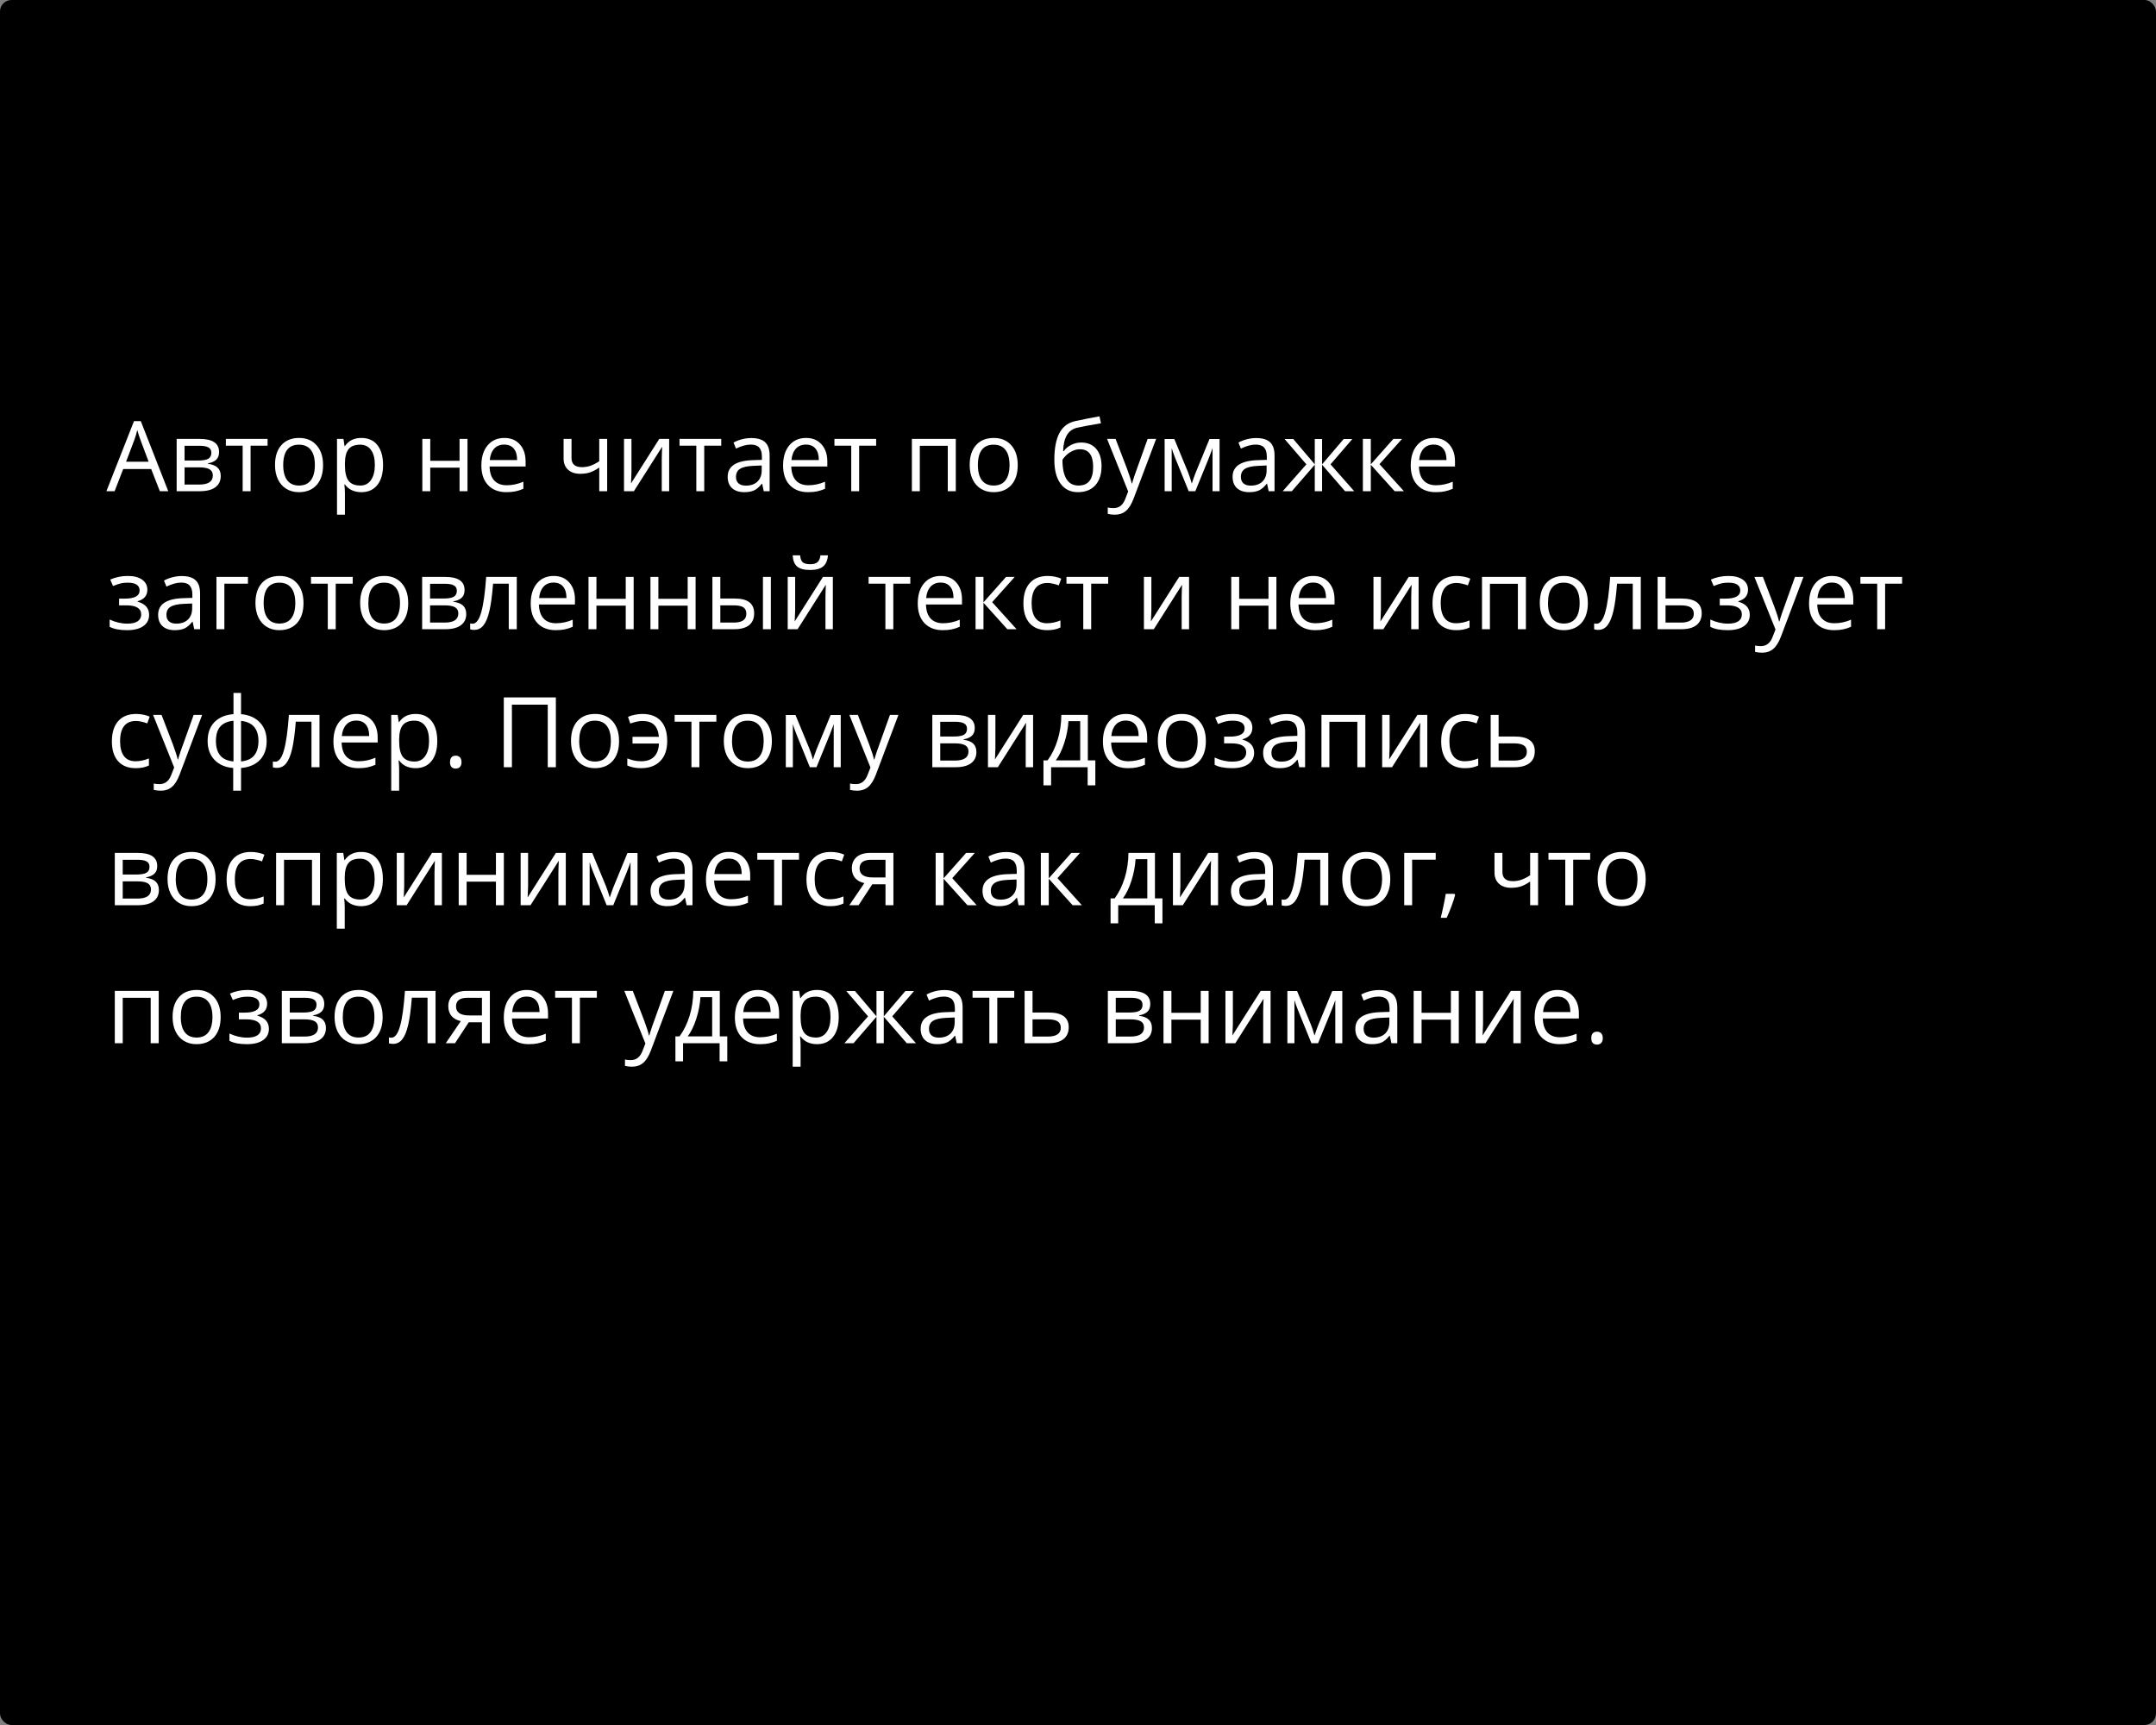
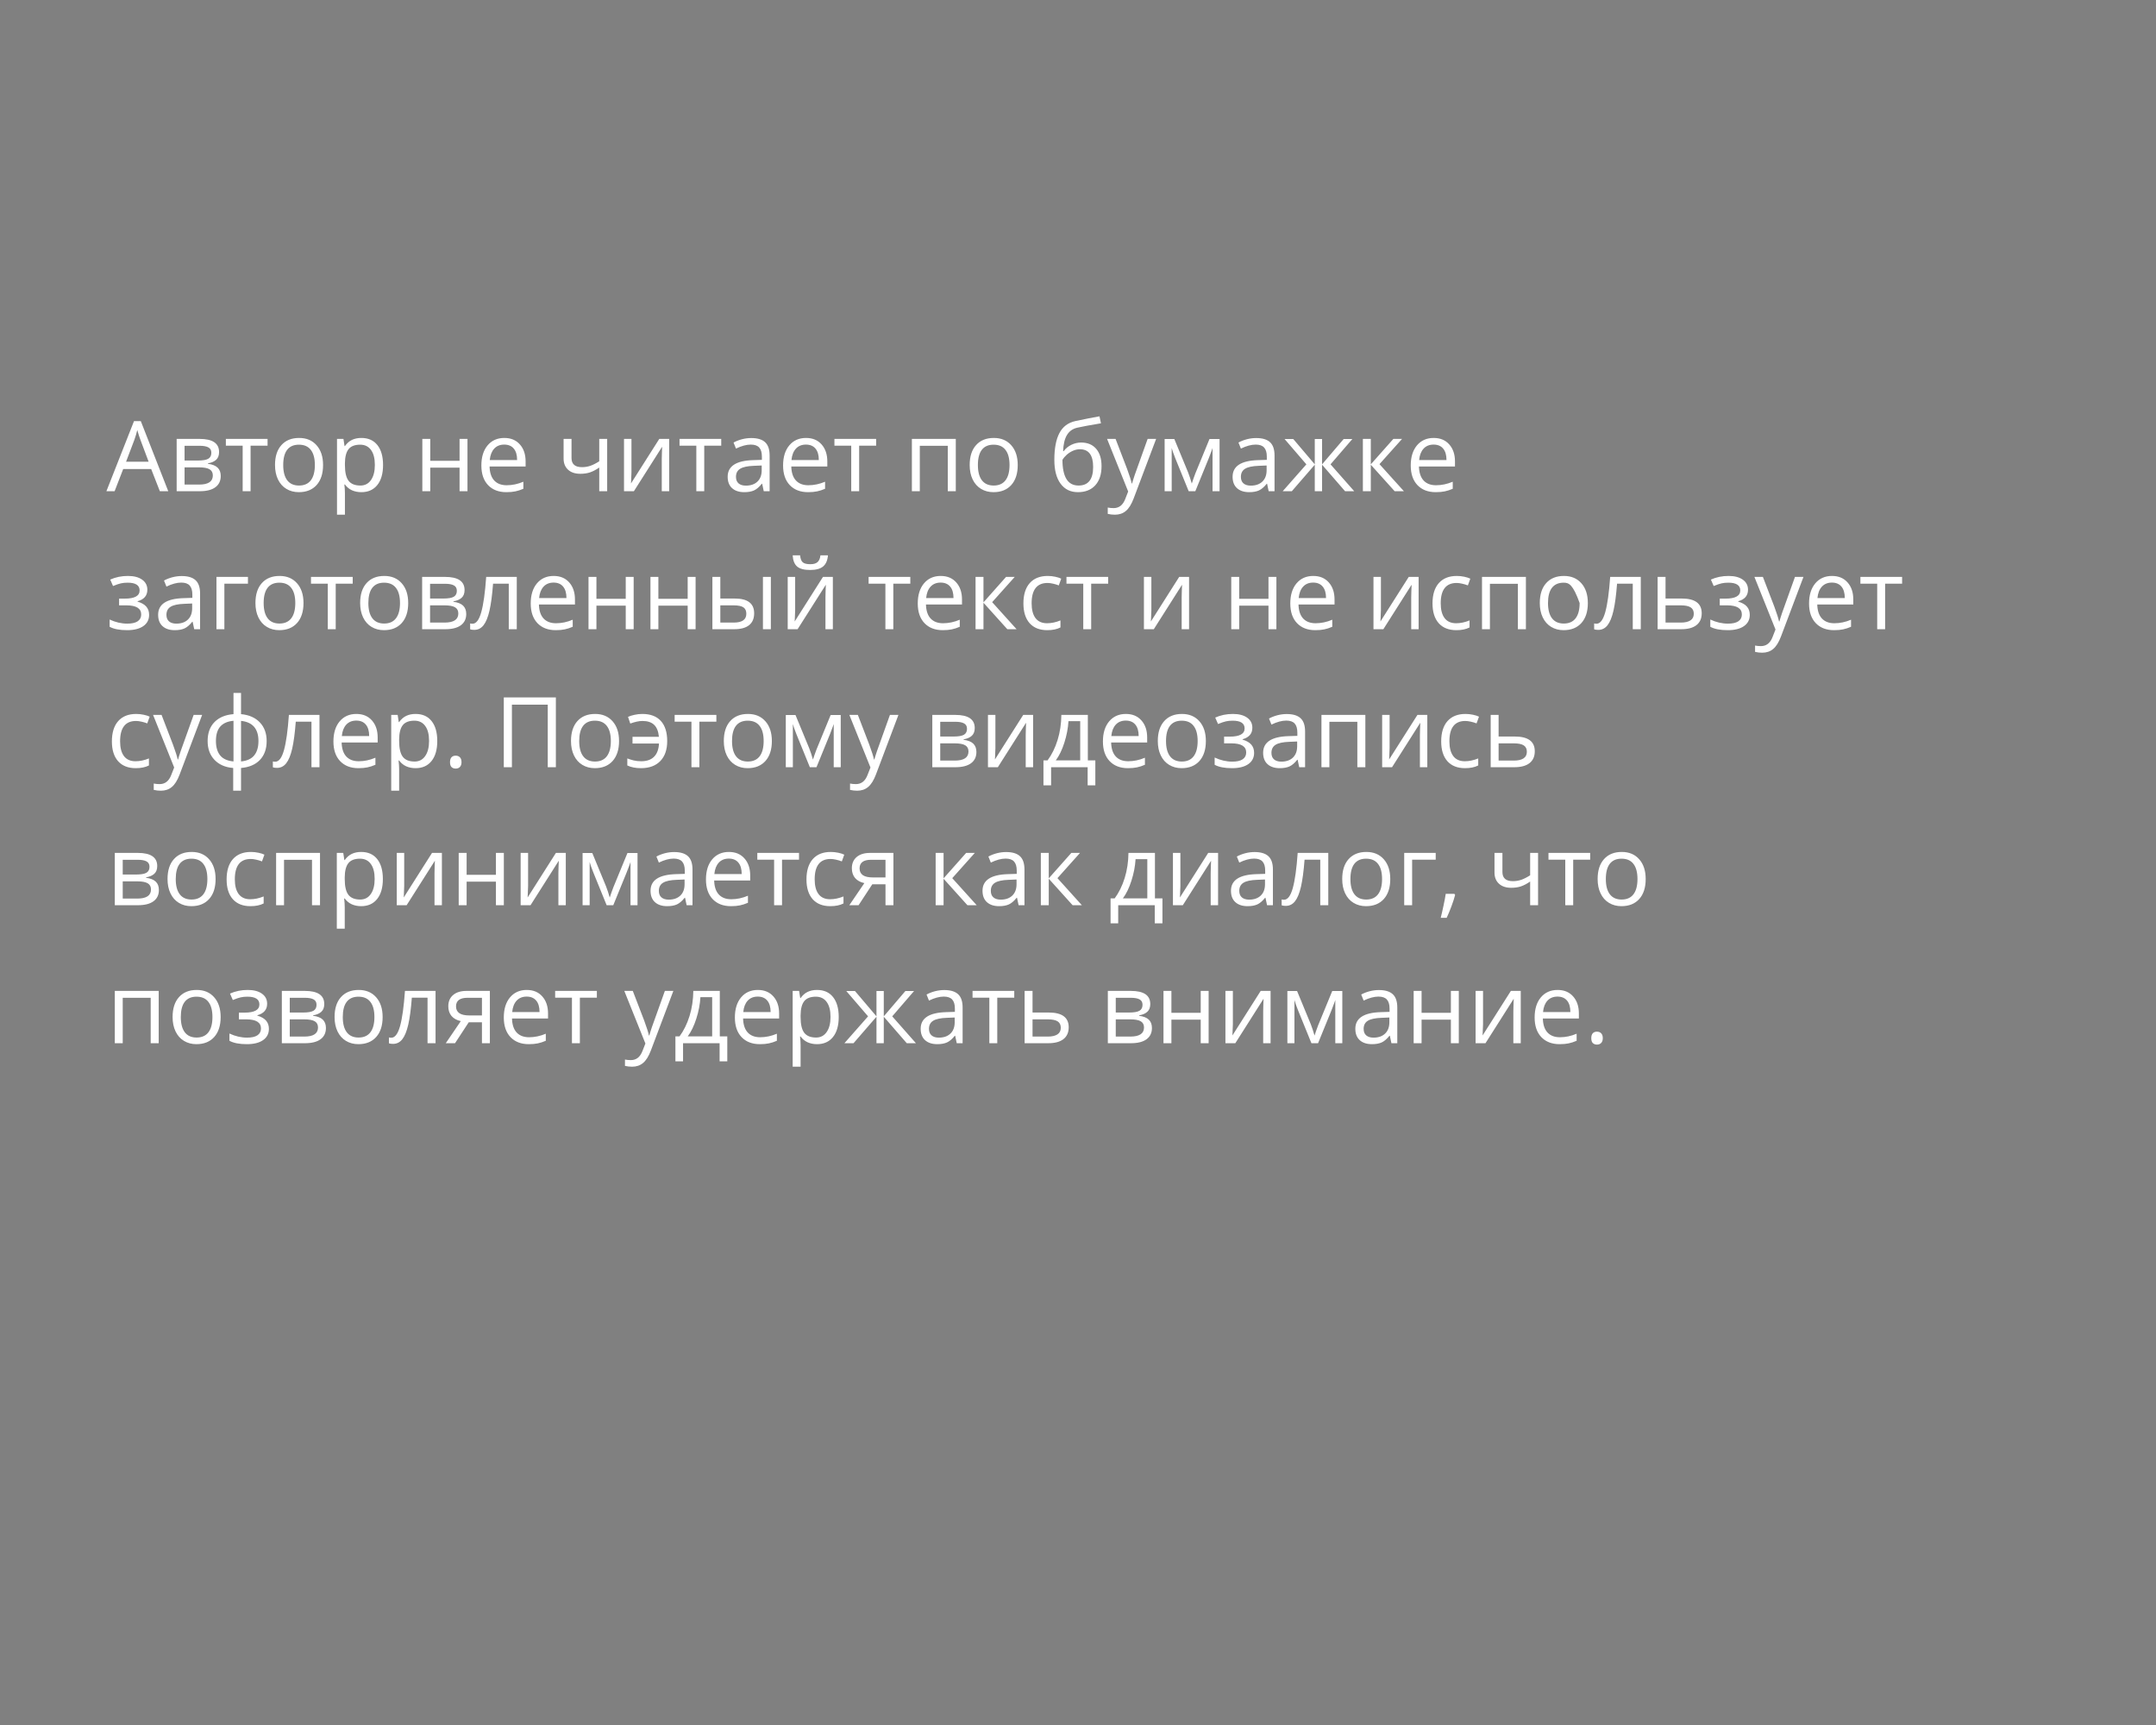
<svg xmlns="http://www.w3.org/2000/svg" width="375" height="300" viewBox="0 0 375 300" fill="none">
  <rect x="0" y="0" width="375" height="300" fill="#808080" stroke="none" />
-   <rect width="375" height="300" rx="2" fill="black" />
-   <path d="M27.804 85.429L26.293 81.569H21.429L19.935 85.429H18.507L23.305 73.243H24.492L29.265 85.429H27.804ZM25.853 80.299L24.442 76.539C24.259 76.063 24.071 75.479 23.877 74.787C23.756 75.318 23.581 75.902 23.355 76.539L21.927 80.299H25.853ZM38.105 78.614C38.105 79.206 37.933 79.657 37.59 79.967C37.253 80.271 36.777 80.476 36.163 80.581V80.656C36.937 80.761 37.502 80.988 37.856 81.336C38.216 81.685 38.395 82.166 38.395 82.781C38.395 83.627 38.083 84.28 37.458 84.74C36.838 85.199 35.93 85.429 34.735 85.429H30.726V76.331H34.718C36.976 76.331 38.105 77.092 38.105 78.614ZM37.018 82.689C37.018 82.197 36.829 81.84 36.453 81.619C36.082 81.392 35.465 81.278 34.602 81.278H32.103V84.275H34.635C36.224 84.275 37.018 83.746 37.018 82.689ZM36.76 78.747C36.76 78.304 36.589 77.991 36.246 77.809C35.908 77.62 35.393 77.526 34.702 77.526H32.103V80.091H34.436C35.288 80.091 35.889 79.986 36.237 79.776C36.586 79.566 36.76 79.222 36.76 78.747ZM46.539 77.51H43.584V85.429H42.206V77.51H39.284V76.331H46.539V77.51ZM56.192 80.872C56.192 82.355 55.819 83.514 55.072 84.35C54.325 85.18 53.293 85.595 51.976 85.595C51.162 85.595 50.44 85.404 49.809 85.022C49.178 84.64 48.691 84.092 48.348 83.378C48.005 82.665 47.834 81.829 47.834 80.872C47.834 79.388 48.204 78.235 48.946 77.41C49.687 76.58 50.717 76.165 52.034 76.165C53.306 76.165 54.316 76.588 55.063 77.435C55.816 78.282 56.192 79.427 56.192 80.872ZM49.261 80.872C49.261 82.034 49.494 82.919 49.959 83.528C50.423 84.137 51.107 84.441 52.009 84.441C52.911 84.441 53.594 84.139 54.059 83.536C54.529 82.927 54.765 82.039 54.765 80.872C54.765 79.715 54.529 78.838 54.059 78.24C53.594 77.637 52.905 77.335 51.992 77.335C51.09 77.335 50.41 77.632 49.95 78.224C49.491 78.816 49.261 79.698 49.261 80.872ZM62.85 85.595C62.258 85.595 61.715 85.487 61.223 85.271C60.736 85.05 60.326 84.712 59.994 84.258H59.895C59.961 84.79 59.994 85.293 59.994 85.769V89.513H58.616V76.331H59.737L59.928 77.576H59.994C60.348 77.078 60.761 76.718 61.231 76.497C61.701 76.276 62.241 76.165 62.85 76.165C64.056 76.165 64.986 76.577 65.639 77.402C66.297 78.226 66.626 79.383 66.626 80.872C66.626 82.366 66.292 83.528 65.622 84.358C64.958 85.183 64.034 85.595 62.85 85.595ZM62.65 77.335C61.721 77.335 61.048 77.593 60.633 78.107C60.218 78.622 60.005 79.441 59.994 80.564V80.872C59.994 82.15 60.207 83.066 60.633 83.619C61.059 84.167 61.743 84.441 62.684 84.441C63.469 84.441 64.084 84.123 64.526 83.486C64.975 82.85 65.199 81.973 65.199 80.855C65.199 79.721 64.975 78.852 64.526 78.249C64.084 77.64 63.458 77.335 62.65 77.335ZM74.836 76.331V80.141H79.933V76.331H81.311V85.429H79.933V81.328H74.836V85.429H73.458V76.331H74.836ZM88.076 85.595C86.731 85.595 85.668 85.185 84.888 84.366C84.113 83.547 83.726 82.41 83.726 80.955C83.726 79.488 84.086 78.323 84.805 77.46C85.53 76.597 86.501 76.165 87.719 76.165C88.859 76.165 89.761 76.541 90.425 77.294C91.089 78.041 91.421 79.029 91.421 80.257V81.129H85.154C85.181 82.197 85.45 83.008 85.959 83.561C86.474 84.114 87.196 84.391 88.126 84.391C89.105 84.391 90.073 84.186 91.031 83.777V85.005C90.544 85.216 90.082 85.365 89.644 85.454C89.213 85.548 88.69 85.595 88.076 85.595ZM87.702 77.319C86.972 77.319 86.388 77.557 85.951 78.033C85.519 78.509 85.264 79.167 85.187 80.008H89.943C89.943 79.139 89.75 78.475 89.362 78.016C88.975 77.551 88.421 77.319 87.702 77.319ZM99.406 76.331V79.651C99.406 80.714 100.012 81.245 101.224 81.245C101.728 81.245 102.209 81.168 102.668 81.013C103.128 80.858 103.648 80.595 104.229 80.224V76.331H105.607V85.429H104.229V81.311C103.648 81.71 103.108 81.992 102.61 82.158C102.118 82.319 101.559 82.399 100.934 82.399C100.026 82.399 99.315 82.161 98.8 81.685C98.286 81.209 98.028 80.564 98.028 79.751V76.331H99.406ZM109.832 76.331V82.1L109.774 83.611L109.749 84.084L114.671 76.331H116.39V85.429H115.103V79.867L115.128 78.772L115.169 77.692L110.255 85.429H108.537V76.331H109.832ZM125.446 77.51H122.491V85.429H121.113V77.51H118.191V76.331H125.446V77.51ZM132.842 85.429L132.568 84.134H132.501C132.048 84.704 131.594 85.091 131.14 85.296C130.692 85.495 130.13 85.595 129.455 85.595C128.553 85.595 127.845 85.362 127.33 84.897C126.821 84.433 126.566 83.771 126.566 82.914C126.566 81.076 128.036 80.113 130.974 80.025L132.518 79.975V79.411C132.518 78.697 132.363 78.171 132.053 77.834C131.749 77.49 131.259 77.319 130.584 77.319C129.826 77.319 128.968 77.551 128.011 78.016L127.587 76.962C128.036 76.718 128.525 76.528 129.057 76.389C129.593 76.251 130.13 76.182 130.667 76.182C131.752 76.182 132.554 76.422 133.074 76.904C133.6 77.385 133.863 78.157 133.863 79.22V85.429H132.842ZM129.729 84.457C130.587 84.457 131.259 84.222 131.746 83.752C132.239 83.282 132.485 82.623 132.485 81.776V80.955L131.107 81.013C130.011 81.051 129.22 81.223 128.733 81.527C128.251 81.826 128.011 82.294 128.011 82.93C128.011 83.428 128.16 83.807 128.459 84.067C128.763 84.328 129.187 84.457 129.729 84.457ZM140.553 85.595C139.208 85.595 138.146 85.185 137.366 84.366C136.591 83.547 136.204 82.41 136.204 80.955C136.204 79.488 136.563 78.323 137.283 77.46C138.008 76.597 138.979 76.165 140.196 76.165C141.336 76.165 142.238 76.541 142.902 77.294C143.566 78.041 143.898 79.029 143.898 80.257V81.129H137.631C137.659 82.197 137.927 83.008 138.437 83.561C138.951 84.114 139.673 84.391 140.603 84.391C141.583 84.391 142.551 84.186 143.508 83.777V85.005C143.021 85.216 142.559 85.365 142.122 85.454C141.69 85.548 141.167 85.595 140.553 85.595ZM140.18 77.319C139.449 77.319 138.865 77.557 138.428 78.033C137.997 78.509 137.742 79.167 137.665 80.008H142.421C142.421 79.139 142.227 78.475 141.84 78.016C141.452 77.551 140.899 77.319 140.18 77.319ZM152.39 77.51H149.435V85.429H148.057V77.51H145.135V76.331H152.39V77.51ZM159.985 85.429H158.607V76.331H166.244V85.429H164.85V77.526H159.985V85.429ZM177.019 80.872C177.019 82.355 176.645 83.514 175.898 84.35C175.151 85.18 174.119 85.595 172.802 85.595C171.988 85.595 171.266 85.404 170.635 85.022C170.004 84.64 169.517 84.092 169.174 83.378C168.831 82.665 168.66 81.829 168.66 80.872C168.66 79.388 169.03 78.235 169.772 77.41C170.514 76.58 171.543 76.165 172.86 76.165C174.133 76.165 175.143 76.588 175.89 77.435C176.642 78.282 177.019 79.427 177.019 80.872ZM170.087 80.872C170.087 82.034 170.32 82.919 170.785 83.528C171.25 84.137 171.933 84.441 172.835 84.441C173.737 84.441 174.42 84.139 174.885 83.536C175.356 82.927 175.591 82.039 175.591 80.872C175.591 79.715 175.356 78.838 174.885 78.24C174.42 77.637 173.731 77.335 172.818 77.335C171.916 77.335 171.236 77.632 170.776 78.224C170.317 78.816 170.087 79.698 170.087 80.872ZM183.385 79.975C183.385 77.983 183.679 76.431 184.265 75.318C184.852 74.201 185.781 73.503 187.054 73.227C188.637 72.889 190.031 72.615 191.238 72.405L191.495 73.617C189.575 73.938 188.202 74.192 187.378 74.38C186.576 74.563 185.972 74.995 185.568 75.675C185.17 76.356 184.951 77.283 184.913 78.456H185.012C185.355 77.991 185.798 77.626 186.34 77.36C186.883 77.095 187.45 76.962 188.042 76.962C189.16 76.962 190.031 77.324 190.657 78.049C191.282 78.774 191.595 79.779 191.595 81.062C191.595 82.485 191.232 83.597 190.507 84.399C189.782 85.196 188.772 85.595 187.478 85.595C186.199 85.595 185.198 85.105 184.473 84.126C183.748 83.146 183.385 81.763 183.385 79.975ZM187.602 84.441C189.29 84.441 190.134 83.365 190.134 81.212C190.134 79.159 189.367 78.132 187.834 78.132C187.414 78.132 187.007 78.221 186.614 78.398C186.227 78.57 185.87 78.799 185.543 79.087C185.222 79.375 184.973 79.671 184.796 79.975C184.796 81.43 185.026 82.54 185.485 83.304C185.945 84.062 186.65 84.441 187.602 84.441ZM192.558 76.331H194.035L196.027 81.519C196.465 82.703 196.736 83.558 196.841 84.084H196.907C196.979 83.802 197.129 83.32 197.355 82.64C197.588 81.954 198.34 79.851 199.613 76.331H201.091L197.181 86.69C196.794 87.714 196.34 88.439 195.82 88.865C195.305 89.297 194.672 89.513 193.919 89.513C193.498 89.513 193.083 89.466 192.674 89.372V88.268C192.978 88.334 193.319 88.367 193.695 88.367C194.641 88.367 195.316 87.836 195.72 86.773L196.227 85.478L192.558 76.331ZM207.292 84.101L207.549 83.329L207.906 82.349L210.371 76.348H212.123V85.429H210.902V77.916L210.736 78.398L210.255 79.668L207.906 85.429H206.752L204.403 79.651C204.11 78.91 203.908 78.332 203.797 77.916V85.429H202.568V76.348H204.253L206.636 82.117C206.874 82.725 207.092 83.387 207.292 84.101ZM220.664 85.429L220.39 84.134H220.324C219.87 84.704 219.416 85.091 218.962 85.296C218.514 85.495 217.952 85.595 217.277 85.595C216.375 85.595 215.667 85.362 215.152 84.897C214.643 84.433 214.389 83.771 214.389 82.914C214.389 81.076 215.858 80.113 218.796 80.025L220.34 79.975V79.411C220.34 78.697 220.185 78.171 219.875 77.834C219.571 77.49 219.081 77.319 218.406 77.319C217.648 77.319 216.79 77.551 215.833 78.016L215.41 76.962C215.858 76.718 216.348 76.528 216.879 76.389C217.416 76.251 217.952 76.182 218.489 76.182C219.574 76.182 220.376 76.422 220.896 76.904C221.422 77.385 221.685 78.157 221.685 79.22V85.429H220.664ZM217.551 84.457C218.409 84.457 219.081 84.222 219.568 83.752C220.061 83.282 220.307 82.623 220.307 81.776V80.955L218.929 81.013C217.833 81.051 217.042 81.223 216.555 81.527C216.074 81.826 215.833 82.294 215.833 82.93C215.833 83.428 215.982 83.807 216.281 84.067C216.586 84.328 217.009 84.457 217.551 84.457ZM228.683 76.348H229.953V80.755L233.713 76.348H235.224L231.422 80.755L235.547 85.429H233.954L229.953 80.822V85.429H228.683V80.822L224.69 85.429H223.104L227.222 80.755L223.428 76.348H224.939L228.683 80.755V76.348ZM242.354 76.331H243.865L239.938 80.722L244.188 85.429H242.578L238.428 80.822V85.429H237.05V76.331H238.428V80.755L242.354 76.331ZM249.725 85.595C248.38 85.595 247.318 85.185 246.538 84.366C245.763 83.547 245.375 82.41 245.375 80.955C245.375 79.488 245.735 78.323 246.455 77.46C247.18 76.597 248.151 76.165 249.368 76.165C250.508 76.165 251.41 76.541 252.074 77.294C252.738 78.041 253.07 79.029 253.07 80.257V81.129H246.803C246.831 82.197 247.099 83.008 247.608 83.561C248.123 84.114 248.845 84.391 249.775 84.391C250.754 84.391 251.723 84.186 252.68 83.777V85.005C252.193 85.216 251.731 85.365 251.294 85.454C250.862 85.548 250.339 85.595 249.725 85.595ZM249.352 77.319C248.621 77.319 248.037 77.557 247.6 78.033C247.168 78.509 246.914 79.167 246.836 80.008H251.593C251.593 79.139 251.399 78.475 251.012 78.016C250.624 77.551 250.071 77.319 249.352 77.319ZM21.703 104.108C23.424 104.108 24.284 103.632 24.284 102.68C24.284 101.784 23.587 101.335 22.192 101.335C21.766 101.335 21.379 101.374 21.03 101.452C20.682 101.529 20.225 101.684 19.661 101.917L19.171 100.796C20.112 100.375 21.138 100.165 22.25 100.165C23.296 100.165 24.121 100.381 24.724 100.812C25.327 101.239 25.629 101.822 25.629 102.564C25.629 103.582 25.062 104.249 23.927 104.564V104.631C24.625 104.836 25.134 105.129 25.455 105.511C25.776 105.887 25.936 106.36 25.936 106.93C25.936 107.771 25.596 108.427 24.915 108.897C24.24 109.362 23.305 109.595 22.109 109.595C20.798 109.595 19.785 109.398 19.071 109.005V107.744C20.084 108.22 21.108 108.458 22.143 108.458C22.939 108.458 23.54 108.322 23.944 108.051C24.353 107.774 24.558 107.378 24.558 106.864C24.558 105.807 23.698 105.278 21.977 105.278H20.715V104.108H21.703ZM33.78 109.429L33.506 108.134H33.44C32.986 108.704 32.532 109.091 32.079 109.296C31.63 109.495 31.069 109.595 30.394 109.595C29.491 109.595 28.783 109.362 28.269 108.897C27.759 108.433 27.505 107.771 27.505 106.914C27.505 105.076 28.974 104.113 31.913 104.025L33.456 103.975V103.411C33.456 102.697 33.302 102.171 32.992 101.833C32.687 101.49 32.198 101.319 31.523 101.319C30.764 101.319 29.907 101.551 28.949 102.016L28.526 100.962C28.974 100.718 29.464 100.528 29.995 100.389C30.532 100.251 31.069 100.182 31.605 100.182C32.69 100.182 33.492 100.422 34.013 100.904C34.538 101.385 34.801 102.157 34.801 103.22V109.429H33.78ZM30.668 108.458C31.525 108.458 32.198 108.222 32.685 107.752C33.177 107.282 33.423 106.623 33.423 105.776V104.955L32.045 105.013C30.95 105.051 30.158 105.223 29.671 105.527C29.19 105.826 28.949 106.294 28.949 106.93C28.949 107.428 29.099 107.807 29.398 108.067C29.702 108.327 30.125 108.458 30.668 108.458ZM43.127 101.51H39.026V109.429H37.648V100.331H43.127V101.51ZM52.789 104.872C52.789 106.355 52.416 107.514 51.669 108.35C50.921 109.18 49.889 109.595 48.572 109.595C47.759 109.595 47.037 109.404 46.406 109.022C45.775 108.64 45.288 108.092 44.945 107.378C44.602 106.665 44.43 105.829 44.43 104.872C44.43 103.389 44.801 102.235 45.542 101.41C46.284 100.58 47.313 100.165 48.63 100.165C49.903 100.165 50.913 100.588 51.66 101.435C52.413 102.282 52.789 103.427 52.789 104.872ZM45.858 104.872C45.858 106.034 46.09 106.919 46.555 107.528C47.02 108.137 47.703 108.441 48.605 108.441C49.508 108.441 50.191 108.139 50.656 107.536C51.126 106.927 51.361 106.039 51.361 104.872C51.361 103.715 51.126 102.838 50.656 102.24C50.191 101.637 49.502 101.335 48.589 101.335C47.687 101.335 47.006 101.632 46.547 102.224C46.088 102.816 45.858 103.698 45.858 104.872ZM61.347 101.51H58.392V109.429H57.014V101.51H54.092V100.331H61.347V101.51ZM71.001 104.872C71.001 106.355 70.627 107.514 69.88 108.35C69.133 109.18 68.101 109.595 66.784 109.595C65.971 109.595 65.249 109.404 64.618 109.022C63.987 108.64 63.5 108.092 63.157 107.378C62.814 106.665 62.642 105.829 62.642 104.872C62.642 103.389 63.013 102.235 63.754 101.41C64.496 100.58 65.525 100.165 66.842 100.165C68.115 100.165 69.125 100.588 69.872 101.435C70.625 102.282 71.001 103.427 71.001 104.872ZM64.07 104.872C64.07 106.034 64.302 106.919 64.767 107.528C65.232 108.137 65.915 108.441 66.817 108.441C67.719 108.441 68.403 108.139 68.868 107.536C69.338 106.927 69.573 106.039 69.573 104.872C69.573 103.715 69.338 102.838 68.868 102.24C68.403 101.637 67.714 101.335 66.801 101.335C65.899 101.335 65.218 101.632 64.759 102.224C64.299 102.816 64.07 103.698 64.07 104.872ZM80.804 102.614C80.804 103.206 80.633 103.657 80.29 103.967C79.952 104.271 79.476 104.476 78.862 104.581V104.656C79.637 104.761 80.201 104.988 80.555 105.336C80.915 105.685 81.095 106.167 81.095 106.781C81.095 107.627 80.782 108.28 80.157 108.74C79.537 109.199 78.629 109.429 77.434 109.429H73.425V100.331H77.418C79.675 100.331 80.804 101.092 80.804 102.614ZM79.717 106.689C79.717 106.197 79.529 105.84 79.152 105.619C78.782 105.392 78.165 105.278 77.301 105.278H74.803V108.275H77.335C78.923 108.275 79.717 107.746 79.717 106.689ZM79.46 102.747C79.46 102.304 79.288 101.991 78.945 101.809C78.607 101.62 78.093 101.526 77.401 101.526H74.803V104.091H77.135C77.987 104.091 78.588 103.986 78.936 103.776C79.285 103.566 79.46 103.222 79.46 102.747ZM89.885 109.429H88.491V101.51H85.76C85.61 103.48 85.403 105.043 85.137 106.2C84.872 107.356 84.526 108.203 84.1 108.74C83.679 109.277 83.142 109.545 82.489 109.545C82.19 109.545 81.953 109.512 81.775 109.445V108.424C81.897 108.458 82.035 108.474 82.19 108.474C82.827 108.474 83.333 107.802 83.71 106.457C84.086 105.112 84.371 103.07 84.564 100.331H89.885V109.429ZM96.659 109.595C95.314 109.595 94.251 109.185 93.471 108.366C92.697 107.547 92.309 106.41 92.309 104.955C92.309 103.488 92.669 102.323 93.388 101.46C94.113 100.597 95.084 100.165 96.302 100.165C97.442 100.165 98.344 100.541 99.008 101.294C99.672 102.041 100.004 103.029 100.004 104.257V105.129H93.737C93.764 106.197 94.033 107.008 94.542 107.561C95.057 108.114 95.779 108.391 96.709 108.391C97.688 108.391 98.656 108.186 99.614 107.777V109.005C99.127 109.216 98.665 109.365 98.228 109.454C97.796 109.548 97.273 109.595 96.659 109.595ZM96.285 101.319C95.555 101.319 94.971 101.557 94.534 102.033C94.102 102.509 93.847 103.167 93.77 104.008H98.526C98.526 103.139 98.333 102.475 97.945 102.016C97.558 101.551 97.005 101.319 96.285 101.319ZM103.739 100.331V104.141H108.836V100.331H110.214V109.429H108.836V105.328H103.739V109.429H102.361V100.331H103.739ZM114.514 100.331V104.141H119.61V100.331H120.988V109.429H119.61V105.328H114.514V109.429H113.136V100.331H114.514ZM125.288 104.091H127.77C128.927 104.091 129.782 104.307 130.335 104.739C130.894 105.165 131.173 105.804 131.173 106.656C131.173 107.569 130.877 108.261 130.285 108.731C129.699 109.196 128.833 109.429 127.687 109.429H123.91V100.331H125.288V104.091ZM134.079 109.429H132.701V100.331H134.079V109.429ZM125.288 105.278V108.275H127.621C129.082 108.275 129.812 107.763 129.812 106.739C129.812 106.23 129.643 105.859 129.306 105.627C128.968 105.395 128.393 105.278 127.579 105.278H125.288ZM138.304 100.331V106.1L138.246 107.611L138.221 108.084L143.143 100.331H144.861V109.429H143.575V103.867L143.6 102.771L143.641 101.692L138.727 109.429H137.009V100.331H138.304ZM140.902 99.127C139.878 99.127 139.131 98.931 138.661 98.538C138.19 98.14 137.927 97.487 137.872 96.579H139.167C139.217 97.155 139.366 97.556 139.615 97.783C139.87 98.01 140.31 98.123 140.935 98.123C141.505 98.123 141.926 98.001 142.197 97.758C142.473 97.514 142.642 97.121 142.703 96.579H144.006C143.94 97.454 143.66 98.098 143.168 98.513C142.675 98.923 141.92 99.127 140.902 99.127ZM158.333 101.51H155.378V109.429H154V101.51H151.079V100.331H158.333V101.51ZM163.978 109.595C162.633 109.595 161.571 109.185 160.791 108.366C160.016 107.547 159.628 106.41 159.628 104.955C159.628 103.488 159.988 102.323 160.708 101.46C161.432 100.597 162.404 100.165 163.621 100.165C164.761 100.165 165.663 100.541 166.327 101.294C166.991 102.041 167.323 103.029 167.323 104.257V105.129H161.056C161.084 106.197 161.352 107.008 161.861 107.561C162.376 108.114 163.098 108.391 164.028 108.391C165.007 108.391 165.976 108.186 166.933 107.777V109.005C166.446 109.216 165.984 109.365 165.547 109.454C165.115 109.548 164.592 109.595 163.978 109.595ZM163.604 101.319C162.874 101.319 162.29 101.557 161.853 102.033C161.421 102.509 161.167 103.167 161.089 104.008H165.846C165.846 103.139 165.652 102.475 165.265 102.016C164.877 101.551 164.324 101.319 163.604 101.319ZM174.985 100.331H176.496L172.569 104.722L176.819 109.429H175.209L171.059 104.822V109.429H169.681V100.331H171.059V104.755L174.985 100.331ZM182.148 109.595C180.831 109.595 179.81 109.191 179.085 108.383C178.366 107.569 178.006 106.421 178.006 104.938C178.006 103.416 178.372 102.24 179.102 101.41C179.838 100.58 180.884 100.165 182.24 100.165C182.677 100.165 183.114 100.212 183.551 100.306C183.988 100.4 184.332 100.511 184.581 100.638L184.157 101.809C183.853 101.687 183.521 101.587 183.161 101.51C182.801 101.427 182.483 101.385 182.207 101.385C180.358 101.385 179.434 102.564 179.434 104.921C179.434 106.039 179.658 106.897 180.106 107.495C180.56 108.092 181.23 108.391 182.115 108.391C182.873 108.391 183.651 108.228 184.448 107.901V109.122C183.839 109.437 183.073 109.595 182.148 109.595ZM192.749 101.51H189.793V109.429H188.416V101.51H185.494V100.331H192.749V101.51ZM200.261 100.331V106.1L200.203 107.611L200.178 108.084L205.1 100.331H206.818V109.429H205.532V103.867L205.557 102.771L205.598 101.692L200.684 109.429H198.966V100.331H200.261ZM215.534 100.331V104.141H220.631V100.331H222.009V109.429H220.631V105.328H215.534V109.429H214.156V100.331H215.534ZM228.774 109.595C227.429 109.595 226.367 109.185 225.586 108.366C224.812 107.547 224.424 106.41 224.424 104.955C224.424 103.488 224.784 102.323 225.503 101.46C226.228 100.597 227.2 100.165 228.417 100.165C229.557 100.165 230.459 100.541 231.123 101.294C231.787 102.041 232.119 103.029 232.119 104.257V105.129H225.852C225.88 106.197 226.148 107.008 226.657 107.561C227.172 108.114 227.894 108.391 228.824 108.391C229.803 108.391 230.772 108.186 231.729 107.777V109.005C231.242 109.216 230.78 109.365 230.343 109.454C229.911 109.548 229.388 109.595 228.774 109.595ZM228.4 101.319C227.67 101.319 227.086 101.557 226.649 102.033C226.217 102.509 225.963 103.167 225.885 104.008H230.642C230.642 103.139 230.448 102.475 230.061 102.016C229.673 101.551 229.12 101.319 228.4 101.319ZM240.188 100.331V106.1L240.129 107.611L240.104 108.084L245.027 100.331H246.745V109.429H245.458V103.867L245.483 102.771L245.525 101.692L240.611 109.429H238.893V100.331H240.188ZM253.303 109.595C251.986 109.595 250.965 109.191 250.24 108.383C249.52 107.569 249.161 106.421 249.161 104.938C249.161 103.416 249.526 102.24 250.256 101.41C250.992 100.58 252.038 100.165 253.394 100.165C253.831 100.165 254.268 100.212 254.706 100.306C255.143 100.4 255.486 100.511 255.735 100.638L255.312 101.809C255.007 101.687 254.675 101.587 254.315 101.51C253.956 101.427 253.638 101.385 253.361 101.385C251.513 101.385 250.588 102.564 250.588 104.921C250.588 106.039 250.812 106.897 251.261 107.495C251.715 108.092 252.384 108.391 253.27 108.391C254.028 108.391 254.805 108.228 255.602 107.901V109.122C254.993 109.437 254.227 109.595 253.303 109.595ZM259.146 109.429H257.769V100.331H265.405V109.429H264.011V101.526H259.146V109.429ZM276.18 104.872C276.18 106.355 275.806 107.514 275.059 108.35C274.312 109.18 273.28 109.595 271.963 109.595C271.149 109.595 270.427 109.404 269.796 109.022C269.166 108.64 268.679 108.092 268.335 107.378C267.992 106.665 267.821 105.829 267.821 104.872C267.821 103.389 268.192 102.235 268.933 101.41C269.675 100.58 270.704 100.165 272.021 100.165C273.294 100.165 274.304 100.588 275.051 101.435C275.803 102.282 276.18 103.427 276.18 104.872ZM269.249 104.872C269.249 106.034 269.481 106.919 269.946 107.528C270.411 108.137 271.094 108.441 271.996 108.441C272.898 108.441 273.582 108.139 274.046 107.536C274.517 106.927 274.752 106.039 274.752 104.872C274.752 103.715 274.517 102.838 274.046 102.24C273.582 101.637 272.893 101.335 271.979 101.335C271.077 101.335 270.397 101.632 269.938 102.224C269.478 102.816 269.249 103.698 269.249 104.872ZM285.385 109.429H283.991V101.51H281.26C281.11 103.48 280.903 105.043 280.637 106.2C280.372 107.356 280.026 108.203 279.6 108.74C279.179 109.277 278.642 109.545 277.989 109.545C277.69 109.545 277.452 109.512 277.275 109.445V108.424C277.397 108.458 277.535 108.474 277.69 108.474C278.327 108.474 278.833 107.802 279.209 106.457C279.586 105.112 279.871 103.07 280.064 100.331H285.385V109.429ZM289.693 104.091H292.499C294.823 104.091 295.985 104.946 295.985 106.656C295.985 107.553 295.681 108.239 295.072 108.715C294.469 109.191 293.584 109.429 292.416 109.429H288.315V100.331H289.693V104.091ZM289.693 105.278V108.275H292.35C293.08 108.275 293.639 108.148 294.026 107.893C294.414 107.639 294.607 107.254 294.607 106.739C294.607 106.236 294.428 105.868 294.068 105.635C293.714 105.397 293.127 105.278 292.308 105.278H289.693ZM300.111 104.108C301.832 104.108 302.692 103.632 302.692 102.68C302.692 101.784 301.995 101.335 300.601 101.335C300.174 101.335 299.787 101.374 299.438 101.452C299.09 101.529 298.633 101.684 298.069 101.917L297.579 100.796C298.52 100.375 299.546 100.165 300.659 100.165C301.705 100.165 302.529 100.381 303.132 100.812C303.736 101.239 304.037 101.822 304.037 102.564C304.037 103.582 303.47 104.249 302.335 104.564V104.631C303.033 104.836 303.542 105.129 303.863 105.511C304.184 105.887 304.344 106.36 304.344 106.93C304.344 107.771 304.004 108.427 303.323 108.897C302.648 109.362 301.713 109.595 300.518 109.595C299.206 109.595 298.193 109.398 297.479 109.005V107.744C298.492 108.22 299.516 108.458 300.551 108.458C301.348 108.458 301.948 108.322 302.352 108.051C302.762 107.774 302.966 107.378 302.966 106.864C302.966 105.807 302.106 105.278 300.385 105.278H299.123V104.108H300.111ZM305.149 100.331H306.627L308.619 105.519C309.056 106.703 309.327 107.558 309.433 108.084H309.499C309.571 107.802 309.72 107.32 309.947 106.64C310.18 105.953 310.932 103.851 312.205 100.331H313.683L309.773 110.69C309.386 111.714 308.932 112.439 308.412 112.865C307.897 113.297 307.263 113.513 306.511 113.513C306.09 113.513 305.675 113.466 305.266 113.372V112.268C305.57 112.334 305.91 112.367 306.287 112.367C307.233 112.367 307.908 111.836 308.312 110.773L308.818 109.479L305.149 100.331ZM319.003 109.595C317.659 109.595 316.596 109.185 315.816 108.366C315.041 107.547 314.654 106.41 314.654 104.955C314.654 103.488 315.014 102.323 315.733 101.46C316.458 100.597 317.429 100.165 318.646 100.165C319.786 100.165 320.688 100.541 321.353 101.294C322.017 102.041 322.349 103.029 322.349 104.257V105.129H316.082C316.109 106.197 316.378 107.008 316.887 107.561C317.401 108.114 318.124 108.391 319.053 108.391C320.033 108.391 321.001 108.186 321.958 107.777V109.005C321.472 109.216 321.009 109.365 320.572 109.454C320.141 109.548 319.618 109.595 319.003 109.595ZM318.63 101.319C317.899 101.319 317.316 101.557 316.878 102.033C316.447 102.509 316.192 103.167 316.115 104.008H320.871C320.871 103.139 320.677 102.475 320.29 102.016C319.903 101.551 319.349 101.319 318.63 101.319ZM330.84 101.51H327.885V109.429H326.507V101.51H323.585V100.331H330.84V101.51ZM23.604 133.595C22.287 133.595 21.265 133.191 20.541 132.383C19.821 131.569 19.461 130.421 19.461 128.938C19.461 127.416 19.827 126.24 20.557 125.41C21.293 124.58 22.339 124.165 23.695 124.165C24.132 124.165 24.569 124.212 25.006 124.306C25.444 124.4 25.787 124.511 26.036 124.638L25.612 125.809C25.308 125.687 24.976 125.587 24.616 125.51C24.256 125.427 23.938 125.385 23.662 125.385C21.813 125.385 20.889 126.564 20.889 128.921C20.889 130.039 21.113 130.897 21.561 131.495C22.015 132.092 22.685 132.391 23.57 132.391C24.328 132.391 25.106 132.228 25.903 131.901V133.122C25.294 133.437 24.528 133.595 23.604 133.595ZM26.625 124.331H28.102L30.095 129.519C30.532 130.703 30.803 131.558 30.908 132.084H30.975C31.047 131.802 31.196 131.32 31.423 130.64C31.655 129.953 32.408 127.851 33.681 124.331H35.158L31.248 134.69C30.861 135.714 30.407 136.439 29.887 136.865C29.373 137.297 28.739 137.513 27.986 137.513C27.566 137.513 27.151 137.466 26.741 137.372V136.268C27.046 136.334 27.386 136.367 27.762 136.367C28.709 136.367 29.384 135.836 29.788 134.773L30.294 133.479L26.625 124.331ZM46.381 128.872C46.381 130.25 45.988 131.348 45.202 132.167C44.422 132.98 43.329 133.445 41.923 133.562V137.513H40.562V133.562C39.19 133.456 38.105 132.986 37.308 132.15C36.511 131.315 36.113 130.222 36.113 128.872C36.113 127.494 36.508 126.398 37.3 125.584C38.097 124.771 39.201 124.309 40.612 124.198V120.513H41.923V124.198C43.312 124.326 44.403 124.804 45.194 125.634C45.985 126.464 46.381 127.543 46.381 128.872ZM37.557 128.872C37.557 129.934 37.801 130.767 38.288 131.37C38.775 131.973 39.549 132.325 40.612 132.424V125.352C39.588 125.446 38.822 125.781 38.312 126.356C37.809 126.926 37.557 127.765 37.557 128.872ZM44.953 128.872C44.953 126.752 43.943 125.584 41.923 125.369V132.424C42.975 132.319 43.741 131.965 44.223 131.362C44.71 130.759 44.953 129.929 44.953 128.872ZM55.57 133.429H54.175V125.51H51.444C51.295 127.48 51.087 129.043 50.822 130.2C50.556 131.356 50.21 132.203 49.784 132.74C49.364 133.277 48.827 133.545 48.174 133.545C47.875 133.545 47.637 133.512 47.46 133.445V132.424C47.582 132.458 47.72 132.474 47.875 132.474C48.511 132.474 49.018 131.802 49.394 130.457C49.77 129.112 50.055 127.07 50.249 124.331H55.57V133.429ZM62.343 133.595C60.998 133.595 59.936 133.185 59.156 132.366C58.381 131.547 57.994 130.41 57.994 128.955C57.994 127.488 58.353 126.323 59.073 125.46C59.798 124.597 60.769 124.165 61.986 124.165C63.126 124.165 64.028 124.541 64.692 125.294C65.356 126.041 65.689 127.029 65.689 128.257V129.129H59.421C59.449 130.197 59.717 131.008 60.227 131.561C60.741 132.114 61.463 132.391 62.393 132.391C63.373 132.391 64.341 132.186 65.298 131.777V133.005C64.811 133.216 64.349 133.365 63.912 133.454C63.48 133.548 62.958 133.595 62.343 133.595ZM61.97 125.319C61.239 125.319 60.655 125.557 60.218 126.033C59.787 126.509 59.532 127.167 59.455 128.008H64.211C64.211 127.139 64.017 126.475 63.63 126.016C63.242 125.551 62.689 125.319 61.97 125.319ZM72.279 133.595C71.687 133.595 71.145 133.487 70.652 133.271C70.165 133.05 69.756 132.712 69.424 132.258H69.324C69.391 132.79 69.424 133.293 69.424 133.769V137.513H68.046V124.331H69.166L69.357 125.576H69.424C69.778 125.078 70.19 124.718 70.661 124.497C71.131 124.276 71.671 124.165 72.279 124.165C73.486 124.165 74.415 124.577 75.068 125.402C75.727 126.226 76.056 127.383 76.056 128.872C76.056 130.366 75.721 131.528 75.052 132.358C74.388 133.182 73.463 133.595 72.279 133.595ZM72.08 125.335C71.15 125.335 70.478 125.593 70.063 126.107C69.648 126.622 69.435 127.441 69.424 128.564V128.872C69.424 130.15 69.637 131.066 70.063 131.619C70.489 132.167 71.172 132.441 72.113 132.441C72.899 132.441 73.513 132.123 73.956 131.486C74.404 130.85 74.628 129.973 74.628 128.855C74.628 127.721 74.404 126.852 73.956 126.249C73.513 125.64 72.888 125.335 72.08 125.335ZM78.272 132.549C78.272 132.178 78.356 131.899 78.522 131.71C78.693 131.517 78.936 131.42 79.252 131.42C79.573 131.42 79.822 131.517 79.999 131.71C80.182 131.899 80.273 132.178 80.273 132.549C80.273 132.909 80.182 133.185 79.999 133.379C79.816 133.573 79.567 133.669 79.252 133.669C78.97 133.669 78.734 133.584 78.546 133.412C78.364 133.235 78.272 132.947 78.272 132.549ZM96.684 133.429H95.272V122.546H89.039V133.429H87.627V121.293H96.684V133.429ZM107.674 128.872C107.674 130.355 107.3 131.514 106.553 132.35C105.806 133.18 104.774 133.595 103.457 133.595C102.644 133.595 101.921 133.404 101.291 133.022C100.66 132.64 100.173 132.092 99.83 131.378C99.487 130.665 99.315 129.829 99.315 128.872C99.315 127.389 99.686 126.235 100.427 125.41C101.169 124.58 102.198 124.165 103.515 124.165C104.788 124.165 105.798 124.588 106.545 125.435C107.298 126.282 107.674 127.427 107.674 128.872ZM100.743 128.872C100.743 130.034 100.975 130.919 101.44 131.528C101.905 132.137 102.588 132.441 103.49 132.441C104.392 132.441 105.076 132.139 105.541 131.536C106.011 130.927 106.246 130.039 106.246 128.872C106.246 127.715 106.011 126.838 105.541 126.24C105.076 125.637 104.387 125.335 103.474 125.335C102.572 125.335 101.891 125.632 101.432 126.224C100.972 126.816 100.743 127.698 100.743 128.872ZM111.476 133.595C110.551 133.595 109.763 133.437 109.11 133.122V131.901C109.442 132.029 109.802 132.142 110.189 132.242C110.576 132.341 111.022 132.391 111.525 132.391C112.488 132.391 113.23 132.134 113.75 131.619C114.276 131.104 114.566 130.335 114.622 129.312H110.015V128.141H114.605C114.516 127.189 114.237 126.492 113.767 126.049C113.302 125.607 112.624 125.385 111.733 125.385C111.163 125.385 110.46 125.535 109.625 125.833L109.234 124.671C109.539 124.528 109.918 124.409 110.372 124.314C110.825 124.215 111.274 124.165 111.716 124.165C113.133 124.165 114.209 124.572 114.945 125.385C115.681 126.193 116.049 127.361 116.049 128.888C116.049 130.377 115.648 131.533 114.846 132.358C114.049 133.182 112.925 133.595 111.476 133.595ZM124.599 125.51H121.644V133.429H120.266V125.51H117.344V124.331H124.599V125.51ZM134.253 128.872C134.253 130.355 133.879 131.514 133.132 132.35C132.385 133.18 131.353 133.595 130.036 133.595C129.223 133.595 128.5 133.404 127.87 133.022C127.239 132.64 126.752 132.092 126.409 131.378C126.066 130.665 125.894 129.829 125.894 128.872C125.894 127.389 126.265 126.235 127.006 125.41C127.748 124.58 128.777 124.165 130.094 124.165C131.367 124.165 132.377 124.588 133.124 125.435C133.877 126.282 134.253 127.427 134.253 128.872ZM127.322 128.872C127.322 130.034 127.554 130.919 128.019 131.528C128.484 132.137 129.167 132.441 130.069 132.441C130.971 132.441 131.655 132.139 132.12 131.536C132.59 130.927 132.825 130.039 132.825 128.872C132.825 127.715 132.59 126.838 132.12 126.24C131.655 125.637 130.966 125.335 130.053 125.335C129.151 125.335 128.47 125.632 128.011 126.224C127.551 126.816 127.322 127.698 127.322 128.872ZM141.4 132.101L141.657 131.329L142.014 130.349L144.479 124.348H146.231V133.429H145.011V125.917L144.845 126.398L144.363 127.668L142.014 133.429H140.86L138.511 127.651C138.218 126.91 138.016 126.332 137.905 125.917V133.429H136.677V124.348H138.362L140.744 130.117C140.982 130.725 141.201 131.387 141.4 132.101ZM147.733 124.331H149.211L151.203 129.519C151.64 130.703 151.911 131.558 152.017 132.084H152.083C152.155 131.802 152.304 131.32 152.531 130.64C152.764 129.953 153.516 127.851 154.789 124.331H156.267L152.357 134.69C151.97 135.714 151.516 136.439 150.996 136.865C150.481 137.297 149.847 137.513 149.095 137.513C148.674 137.513 148.259 137.466 147.85 137.372V136.268C148.154 136.334 148.494 136.367 148.871 136.367C149.817 136.367 150.492 135.836 150.896 134.773L151.402 133.479L147.733 124.331ZM169.54 126.614C169.54 127.206 169.368 127.657 169.025 127.967C168.687 128.271 168.211 128.476 167.597 128.581V128.656C168.372 128.761 168.936 128.988 169.291 129.336C169.65 129.685 169.83 130.167 169.83 130.781C169.83 131.627 169.517 132.28 168.892 132.74C168.272 133.199 167.365 133.429 166.169 133.429H162.16V124.331H166.153C168.411 124.331 169.54 125.092 169.54 126.614ZM168.452 130.689C168.452 130.197 168.264 129.84 167.888 129.619C167.517 129.392 166.9 129.278 166.037 129.278H163.538V132.275H166.07C167.658 132.275 168.452 131.746 168.452 130.689ZM168.195 126.747C168.195 126.304 168.023 125.991 167.68 125.809C167.343 125.62 166.828 125.526 166.136 125.526H163.538V128.091H165.871C166.723 128.091 167.323 127.986 167.672 127.776C168.021 127.566 168.195 127.222 168.195 126.747ZM173.134 124.331V130.1L173.076 131.611L173.051 132.084L177.973 124.331H179.691V133.429H178.405V127.867L178.43 126.771L178.471 125.692L173.557 133.429H171.839V124.331H173.134ZM190.516 136.575H189.179V133.429H182.821V136.575H181.493V132.242H182.207C182.948 131.235 183.529 130.053 183.95 128.697C184.37 127.341 184.589 125.886 184.605 124.331H189.212V132.242H190.516V136.575ZM187.884 132.242V125.418H185.842C185.77 126.647 185.532 127.892 185.128 129.154C184.73 130.41 184.232 131.439 183.634 132.242H187.884ZM196.185 133.595C194.84 133.595 193.778 133.185 192.998 132.366C192.223 131.547 191.835 130.41 191.835 128.955C191.835 127.488 192.195 126.323 192.915 125.46C193.639 124.597 194.611 124.165 195.828 124.165C196.968 124.165 197.87 124.541 198.534 125.294C199.198 126.041 199.53 127.029 199.53 128.257V129.129H193.263C193.291 130.197 193.559 131.008 194.068 131.561C194.583 132.114 195.305 132.391 196.235 132.391C197.214 132.391 198.183 132.186 199.14 131.777V133.005C198.653 133.216 198.191 133.365 197.754 133.454C197.322 133.548 196.799 133.595 196.185 133.595ZM195.812 125.319C195.081 125.319 194.497 125.557 194.06 126.033C193.628 126.509 193.374 127.167 193.296 128.008H198.053C198.053 127.139 197.859 126.475 197.472 126.016C197.084 125.551 196.531 125.319 195.812 125.319ZM209.74 128.872C209.74 130.355 209.367 131.514 208.62 132.35C207.873 133.18 206.84 133.595 205.523 133.595C204.71 133.595 203.988 133.404 203.357 133.022C202.726 132.64 202.239 132.092 201.896 131.378C201.553 130.665 201.381 129.829 201.381 128.872C201.381 127.389 201.752 126.235 202.494 125.41C203.235 124.58 204.264 124.165 205.582 124.165C206.854 124.165 207.864 124.588 208.611 125.435C209.364 126.282 209.74 127.427 209.74 128.872ZM202.809 128.872C202.809 130.034 203.042 130.919 203.506 131.528C203.971 132.137 204.655 132.441 205.557 132.441C206.459 132.441 207.142 132.139 207.607 131.536C208.077 130.927 208.312 130.039 208.312 128.872C208.312 127.715 208.077 126.838 207.607 126.24C207.142 125.637 206.453 125.335 205.54 125.335C204.638 125.335 203.957 125.632 203.498 126.224C203.039 126.816 202.809 127.698 202.809 128.872ZM213.899 128.108C215.62 128.108 216.48 127.632 216.48 126.68C216.48 125.784 215.783 125.335 214.389 125.335C213.963 125.335 213.575 125.374 213.227 125.452C212.878 125.529 212.421 125.684 211.857 125.917L211.367 124.796C212.308 124.375 213.334 124.165 214.447 124.165C215.493 124.165 216.317 124.381 216.92 124.812C217.524 125.239 217.825 125.822 217.825 126.564C217.825 127.582 217.258 128.249 216.124 128.564V128.631C216.821 128.836 217.33 129.129 217.651 129.511C217.972 129.887 218.132 130.36 218.132 130.93C218.132 131.771 217.792 132.427 217.111 132.897C216.436 133.362 215.501 133.595 214.306 133.595C212.994 133.595 211.981 133.398 211.268 133.005V131.744C212.28 132.22 213.304 132.458 214.339 132.458C215.136 132.458 215.736 132.322 216.14 132.051C216.55 131.774 216.754 131.378 216.754 130.864C216.754 129.807 215.894 129.278 214.173 129.278H212.911V128.108H213.899ZM225.977 133.429L225.703 132.134H225.636C225.182 132.704 224.729 133.091 224.275 133.296C223.827 133.495 223.265 133.595 222.59 133.595C221.688 133.595 220.979 133.362 220.465 132.897C219.956 132.433 219.701 131.771 219.701 130.914C219.701 129.076 221.17 128.113 224.109 128.025L225.653 127.975V127.411C225.653 126.697 225.498 126.171 225.188 125.833C224.884 125.49 224.394 125.319 223.719 125.319C222.961 125.319 222.103 125.551 221.146 126.016L220.722 124.962C221.17 124.718 221.66 124.528 222.191 124.389C222.728 124.251 223.265 124.182 223.802 124.182C224.886 124.182 225.689 124.422 226.209 124.904C226.735 125.385 226.998 126.157 226.998 127.22V133.429H225.977ZM222.864 132.458C223.722 132.458 224.394 132.222 224.881 131.752C225.373 131.282 225.62 130.623 225.62 129.776V128.955L224.242 129.013C223.146 129.051 222.355 129.223 221.868 129.527C221.386 129.826 221.146 130.294 221.146 130.93C221.146 131.428 221.295 131.807 221.594 132.067C221.898 132.327 222.321 132.458 222.864 132.458ZM231.223 133.429H229.845V124.331H237.481V133.429H236.087V125.526H231.223V133.429ZM241.698 124.331V130.1L241.64 131.611L241.615 132.084L246.538 124.331H248.256V133.429H246.969V127.867L246.994 126.771L247.036 125.692L242.122 133.429H240.403V124.331H241.698ZM254.813 133.595C253.496 133.595 252.475 133.191 251.75 132.383C251.031 131.569 250.671 130.421 250.671 128.938C250.671 127.416 251.037 126.24 251.767 125.41C252.503 124.58 253.549 124.165 254.905 124.165C255.342 124.165 255.779 124.212 256.216 124.306C256.653 124.4 256.997 124.511 257.246 124.638L256.822 125.809C256.518 125.687 256.186 125.587 255.826 125.51C255.466 125.427 255.148 125.385 254.872 125.385C253.023 125.385 252.099 126.564 252.099 128.921C252.099 130.039 252.323 130.897 252.771 131.495C253.225 132.092 253.895 132.391 254.78 132.391C255.538 132.391 256.316 132.228 257.113 131.901V133.122C256.504 133.437 255.738 133.595 254.813 133.595ZM260.657 128.091H263.463C265.787 128.091 266.949 128.946 266.949 130.656C266.949 131.553 266.645 132.239 266.036 132.715C265.433 133.191 264.548 133.429 263.38 133.429H259.279V124.331H260.657V128.091ZM260.657 129.278V132.275H263.313C264.044 132.275 264.603 132.148 264.99 131.893C265.378 131.639 265.571 131.254 265.571 130.739C265.571 130.236 265.391 129.868 265.032 129.635C264.678 129.397 264.091 129.278 263.272 129.278H260.657ZM27.347 150.614C27.347 151.206 27.176 151.657 26.832 151.967C26.495 152.271 26.019 152.476 25.405 152.581V152.656C26.18 152.761 26.744 152.988 27.098 153.336C27.458 153.685 27.638 154.167 27.638 154.781C27.638 155.627 27.325 156.28 26.7 156.74C26.08 157.199 25.172 157.429 23.977 157.429H19.968V148.331H23.96C26.218 148.331 27.347 149.092 27.347 150.614ZM26.26 154.689C26.26 154.197 26.072 153.84 25.695 153.619C25.325 153.392 24.707 153.278 23.844 153.278H21.346V156.275H23.877C25.466 156.275 26.26 155.746 26.26 154.689ZM26.002 150.747C26.002 150.304 25.831 149.991 25.488 149.809C25.15 149.62 24.636 149.526 23.944 149.526H21.346V152.091H23.678C24.53 152.091 25.131 151.986 25.48 151.776C25.828 151.566 26.002 151.222 26.002 150.747ZM37.499 152.872C37.499 154.355 37.126 155.514 36.378 156.35C35.631 157.18 34.599 157.595 33.282 157.595C32.469 157.595 31.747 157.404 31.116 157.022C30.485 156.64 29.998 156.092 29.655 155.378C29.312 154.665 29.14 153.829 29.14 152.872C29.14 151.389 29.511 150.235 30.252 149.41C30.994 148.58 32.023 148.165 33.34 148.165C34.613 148.165 35.623 148.588 36.37 149.435C37.123 150.282 37.499 151.427 37.499 152.872ZM30.568 152.872C30.568 154.034 30.8 154.919 31.265 155.528C31.73 156.137 32.413 156.441 33.315 156.441C34.217 156.441 34.901 156.139 35.366 155.536C35.836 154.927 36.071 154.039 36.071 152.872C36.071 151.715 35.836 150.838 35.366 150.24C34.901 149.637 34.212 149.335 33.299 149.335C32.397 149.335 31.716 149.632 31.257 150.224C30.797 150.816 30.568 151.698 30.568 152.872ZM43.559 157.595C42.242 157.595 41.221 157.191 40.496 156.383C39.776 155.569 39.416 154.421 39.416 152.938C39.416 151.416 39.782 150.24 40.512 149.41C41.248 148.58 42.294 148.165 43.65 148.165C44.087 148.165 44.524 148.212 44.961 148.306C45.399 148.4 45.742 148.511 45.991 148.638L45.567 149.809C45.263 149.687 44.931 149.587 44.571 149.51C44.212 149.427 43.893 149.385 43.617 149.385C41.768 149.385 40.844 150.564 40.844 152.921C40.844 154.039 41.068 154.897 41.517 155.495C41.97 156.092 42.64 156.391 43.525 156.391C44.283 156.391 45.061 156.228 45.858 155.901V157.122C45.249 157.437 44.483 157.595 43.559 157.595ZM49.402 157.429H48.024V148.331H55.661V157.429H54.267V149.526H49.402V157.429ZM62.816 157.595C62.224 157.595 61.682 157.487 61.19 157.271C60.703 157.05 60.293 156.712 59.961 156.258H59.861C59.928 156.79 59.961 157.293 59.961 157.769V161.513H58.583V148.331H59.704L59.895 149.576H59.961C60.315 149.078 60.727 148.718 61.198 148.497C61.668 148.276 62.208 148.165 62.816 148.165C64.023 148.165 64.953 148.577 65.606 149.402C66.264 150.226 66.593 151.383 66.593 152.872C66.593 154.366 66.258 155.528 65.589 156.358C64.925 157.182 64.001 157.595 62.816 157.595ZM62.617 149.335C61.688 149.335 61.015 149.593 60.6 150.107C60.185 150.622 59.972 151.441 59.961 152.564V152.872C59.961 154.15 60.174 155.066 60.6 155.619C61.026 156.167 61.71 156.441 62.65 156.441C63.436 156.441 64.05 156.123 64.493 155.486C64.941 154.85 65.165 153.973 65.165 152.855C65.165 151.721 64.941 150.852 64.493 150.249C64.05 149.64 63.425 149.335 62.617 149.335ZM70.304 148.331V154.1L70.246 155.611L70.221 156.084L75.143 148.331H76.861V157.429H75.575V151.867L75.6 150.771L75.641 149.692L70.727 157.429H69.009V148.331H70.304ZM81.161 148.331V152.141H86.258V148.331H87.636V157.429H86.258V153.328H81.161V157.429H79.783V148.331H81.161ZM91.853 148.331V154.1L91.794 155.611L91.769 156.084L96.692 148.331H98.41V157.429H97.124V151.867L97.148 150.771L97.19 149.692L92.276 157.429H90.558V148.331H91.853ZM106.055 156.101L106.312 155.329L106.669 154.349L109.135 148.348H110.886V157.429H109.666V149.917L109.5 150.398L109.019 151.668L106.669 157.429H105.516L103.167 151.651C102.873 150.91 102.671 150.332 102.561 149.917V157.429H101.332V148.348H103.017L105.399 154.117C105.637 154.725 105.856 155.387 106.055 156.101ZM119.428 157.429L119.154 156.134H119.087C118.634 156.704 118.18 157.091 117.726 157.296C117.278 157.495 116.716 157.595 116.041 157.595C115.139 157.595 114.431 157.362 113.916 156.897C113.407 156.433 113.152 155.771 113.152 154.914C113.152 153.076 114.622 152.113 117.56 152.025L119.104 151.975V151.411C119.104 150.697 118.949 150.171 118.639 149.833C118.335 149.49 117.845 149.319 117.17 149.319C116.412 149.319 115.554 149.551 114.597 150.016L114.173 148.962C114.622 148.718 115.111 148.528 115.643 148.389C116.179 148.251 116.716 148.182 117.253 148.182C118.338 148.182 119.14 148.422 119.66 148.904C120.186 149.385 120.449 150.157 120.449 151.22V157.429H119.428ZM116.315 156.458C117.173 156.458 117.845 156.222 118.332 155.752C118.825 155.282 119.071 154.623 119.071 153.776V152.955L117.693 153.013C116.597 153.051 115.806 153.223 115.319 153.527C114.837 153.826 114.597 154.294 114.597 154.93C114.597 155.428 114.746 155.807 115.045 156.067C115.349 156.327 115.773 156.458 116.315 156.458ZM127.139 157.595C125.794 157.595 124.732 157.185 123.952 156.366C123.177 155.547 122.79 154.41 122.79 152.955C122.79 151.488 123.149 150.323 123.869 149.46C124.594 148.597 125.565 148.165 126.782 148.165C127.922 148.165 128.824 148.541 129.488 149.294C130.152 150.041 130.484 151.029 130.484 152.257V153.129H124.217C124.245 154.197 124.513 155.008 125.022 155.561C125.537 156.114 126.259 156.391 127.189 156.391C128.168 156.391 129.137 156.186 130.094 155.777V157.005C129.607 157.216 129.145 157.365 128.708 157.454C128.276 157.548 127.753 157.595 127.139 157.595ZM126.766 149.319C126.035 149.319 125.451 149.557 125.014 150.033C124.583 150.509 124.328 151.167 124.25 152.008H129.007C129.007 151.139 128.813 150.475 128.426 150.016C128.038 149.551 127.485 149.319 126.766 149.319ZM138.976 149.51H136.021V157.429H134.643V149.51H131.721V148.331H138.976V149.51ZM144.413 157.595C143.096 157.595 142.075 157.191 141.35 156.383C140.631 155.569 140.271 154.421 140.271 152.938C140.271 151.416 140.636 150.24 141.367 149.41C142.103 148.58 143.149 148.165 144.504 148.165C144.942 148.165 145.379 148.212 145.816 148.306C146.253 148.4 146.596 148.511 146.845 148.638L146.422 149.809C146.118 149.687 145.785 149.587 145.426 149.51C145.066 149.427 144.748 149.385 144.471 149.385C142.623 149.385 141.699 150.564 141.699 152.921C141.699 154.039 141.923 154.897 142.371 155.495C142.825 156.092 143.494 156.391 144.38 156.391C145.138 156.391 145.916 156.228 146.712 155.901V157.122C146.104 157.437 145.337 157.595 144.413 157.595ZM149.335 157.429H147.725L150.34 153.585C149.637 153.431 149.097 153.132 148.721 152.689C148.35 152.241 148.165 151.679 148.165 151.004C148.165 150.174 148.444 149.521 149.003 149.045C149.562 148.569 150.343 148.331 151.344 148.331H155.395V157.429H154.017V153.793H151.718L149.335 157.429ZM149.51 151.021C149.51 152.072 150.273 152.598 151.801 152.598H154.017V149.526H151.519C150.179 149.526 149.51 150.024 149.51 151.021ZM168.045 148.331H169.556L165.63 152.722L169.88 157.429H168.27L164.119 152.822V157.429H162.741V148.331H164.119V152.755L168.045 148.331ZM177.168 157.429L176.894 156.134H176.828C176.374 156.704 175.92 157.091 175.466 157.296C175.018 157.495 174.456 157.595 173.781 157.595C172.879 157.595 172.171 157.362 171.656 156.897C171.147 156.433 170.893 155.771 170.893 154.914C170.893 153.076 172.362 152.113 175.3 152.025L176.844 151.975V151.411C176.844 150.697 176.689 150.171 176.379 149.833C176.075 149.49 175.585 149.319 174.91 149.319C174.152 149.319 173.294 149.551 172.337 150.016L171.914 148.962C172.362 148.718 172.852 148.528 173.383 148.389C173.92 148.251 174.456 148.182 174.993 148.182C176.078 148.182 176.88 148.422 177.4 148.904C177.926 149.385 178.189 150.157 178.189 151.22V157.429H177.168ZM174.055 156.458C174.913 156.458 175.585 156.222 176.072 155.752C176.565 155.282 176.811 154.623 176.811 153.776V152.955L175.433 153.013C174.337 153.051 173.546 153.223 173.059 153.527C172.578 153.826 172.337 154.294 172.337 154.93C172.337 155.428 172.486 155.807 172.785 156.067C173.09 156.327 173.513 156.458 174.055 156.458ZM186.34 148.331H187.851L183.925 152.722L188.175 157.429H186.564L182.414 152.822V157.429H181.036V148.331H182.414V152.755L186.34 148.331ZM202.187 160.575H200.85V157.429H194.492V160.575H193.164V156.242H193.877C194.619 155.235 195.2 154.053 195.621 152.697C196.041 151.341 196.26 149.886 196.276 148.331H200.883V156.242H202.187V160.575ZM199.555 156.242V149.418H197.513C197.441 150.647 197.203 151.892 196.799 153.154C196.401 154.41 195.903 155.439 195.305 156.242H199.555ZM205.308 148.331V154.1L205.25 155.611L205.225 156.084L210.147 148.331H211.865V157.429H210.579V151.867L210.604 150.771L210.645 149.692L205.731 157.429H204.013V148.331H205.308ZM220.382 157.429L220.108 156.134H220.042C219.588 156.704 219.134 157.091 218.68 157.296C218.232 157.495 217.67 157.595 216.995 157.595C216.093 157.595 215.385 157.362 214.87 156.897C214.361 156.433 214.106 155.771 214.106 154.914C214.106 153.076 215.576 152.113 218.514 152.025L220.058 151.975V151.411C220.058 150.697 219.903 150.171 219.593 149.833C219.289 149.49 218.799 149.319 218.124 149.319C217.366 149.319 216.508 149.551 215.551 150.016L215.127 148.962C215.576 148.718 216.065 148.528 216.597 148.389C217.133 148.251 217.67 148.182 218.207 148.182C219.292 148.182 220.094 148.422 220.614 148.904C221.14 149.385 221.403 150.157 221.403 151.22V157.429H220.382ZM217.269 156.458C218.127 156.458 218.799 156.222 219.286 155.752C219.779 155.282 220.025 154.623 220.025 153.776V152.955L218.647 153.013C217.551 153.051 216.76 153.223 216.273 153.527C215.792 153.826 215.551 154.294 215.551 154.93C215.551 155.428 215.7 155.807 215.999 156.067C216.303 156.327 216.727 156.458 217.269 156.458ZM231.032 157.429H229.637V149.51H226.906C226.757 151.48 226.549 153.043 226.284 154.2C226.018 155.356 225.672 156.203 225.246 156.74C224.826 157.277 224.289 157.545 223.636 157.545C223.337 157.545 223.099 157.512 222.922 157.445V156.424C223.044 156.458 223.182 156.474 223.337 156.474C223.973 156.474 224.48 155.802 224.856 154.457C225.232 153.112 225.517 151.07 225.711 148.331H231.032V157.429ZM241.814 152.872C241.814 154.355 241.441 155.514 240.694 156.35C239.947 157.18 238.915 157.595 237.598 157.595C236.784 157.595 236.062 157.404 235.431 157.022C234.8 156.64 234.313 156.092 233.97 155.378C233.627 154.665 233.456 153.829 233.456 152.872C233.456 151.389 233.826 150.235 234.568 149.41C235.309 148.58 236.339 148.165 237.656 148.165C238.929 148.165 239.938 148.588 240.686 149.435C241.438 150.282 241.814 151.427 241.814 152.872ZM234.883 152.872C234.883 154.034 235.116 154.919 235.581 155.528C236.045 156.137 236.729 156.441 237.631 156.441C238.533 156.441 239.216 156.139 239.681 155.536C240.152 154.927 240.387 154.039 240.387 152.872C240.387 151.715 240.152 150.838 239.681 150.24C239.216 149.637 238.527 149.335 237.614 149.335C236.712 149.335 236.032 149.632 235.572 150.224C235.113 150.816 234.883 151.698 234.883 152.872ZM249.717 149.51H245.616V157.429H244.238V148.331H249.717V149.51ZM252.971 155.453L253.095 155.644C252.951 156.197 252.744 156.839 252.473 157.57C252.201 158.306 251.919 158.989 251.626 159.62H250.588C250.738 159.045 250.901 158.333 251.078 157.487C251.261 156.64 251.388 155.962 251.46 155.453H252.971ZM261.321 148.331V151.651C261.321 152.714 261.927 153.245 263.139 153.245C263.643 153.245 264.124 153.168 264.583 153.013C265.043 152.858 265.563 152.595 266.144 152.224V148.331H267.522V157.429H266.144V153.312C265.563 153.71 265.023 153.992 264.525 154.158C264.033 154.319 263.474 154.399 262.849 154.399C261.941 154.399 261.23 154.161 260.715 153.685C260.201 153.209 259.943 152.564 259.943 151.751V148.331H261.321ZM276.586 149.51H273.631V157.429H272.253V149.51H269.332V148.331H276.586V149.51ZM286.24 152.872C286.24 154.355 285.867 155.514 285.12 156.35C284.373 157.18 283.34 157.595 282.023 157.595C281.21 157.595 280.488 157.404 279.857 157.022C279.226 156.64 278.739 156.092 278.396 155.378C278.053 154.665 277.881 153.829 277.881 152.872C277.881 151.389 278.252 150.235 278.994 149.41C279.735 148.58 280.764 148.165 282.082 148.165C283.354 148.165 284.364 148.588 285.111 149.435C285.864 150.282 286.24 151.427 286.24 152.872ZM279.309 152.872C279.309 154.034 279.542 154.919 280.006 155.528C280.471 156.137 281.155 156.441 282.057 156.441C282.959 156.441 283.642 156.139 284.107 155.536C284.577 154.927 284.812 154.039 284.812 152.872C284.812 151.715 284.577 150.838 284.107 150.24C283.642 149.637 282.953 149.335 282.04 149.335C281.138 149.335 280.457 149.632 279.998 150.224C279.539 150.816 279.309 151.698 279.309 152.872ZM21.346 181.429H19.968V172.331H27.605V181.429H26.21V173.526H21.346V181.429ZM38.379 176.872C38.379 178.355 38.005 179.514 37.258 180.35C36.511 181.18 35.479 181.595 34.162 181.595C33.349 181.595 32.627 181.404 31.996 181.022C31.365 180.64 30.878 180.092 30.535 179.378C30.192 178.665 30.02 177.829 30.02 176.872C30.02 175.389 30.391 174.235 31.132 173.41C31.874 172.58 32.903 172.165 34.22 172.165C35.493 172.165 36.503 172.588 37.25 173.435C38.003 174.282 38.379 175.427 38.379 176.872ZM31.448 176.872C31.448 178.034 31.68 178.919 32.145 179.528C32.61 180.137 33.293 180.441 34.195 180.441C35.097 180.441 35.781 180.139 36.246 179.536C36.716 178.927 36.951 178.039 36.951 176.872C36.951 175.715 36.716 174.838 36.246 174.24C35.781 173.637 35.092 173.335 34.179 173.335C33.277 173.335 32.596 173.632 32.137 174.224C31.677 174.816 31.448 175.698 31.448 176.872ZM42.538 176.108C44.259 176.108 45.119 175.632 45.119 174.68C45.119 173.784 44.422 173.335 43.027 173.335C42.601 173.335 42.214 173.374 41.865 173.452C41.517 173.529 41.06 173.684 40.496 173.917L40.006 172.796C40.947 172.375 41.973 172.165 43.085 172.165C44.131 172.165 44.956 172.381 45.559 172.812C46.162 173.239 46.464 173.822 46.464 174.564C46.464 175.582 45.897 176.249 44.762 176.564V176.631C45.459 176.836 45.969 177.129 46.29 177.511C46.611 177.887 46.771 178.36 46.771 178.93C46.771 179.771 46.431 180.427 45.75 180.897C45.075 181.362 44.14 181.595 42.944 181.595C41.633 181.595 40.62 181.398 39.906 181.005V179.744C40.919 180.22 41.943 180.458 42.977 180.458C43.774 180.458 44.375 180.322 44.779 180.051C45.188 179.774 45.393 179.378 45.393 178.864C45.393 177.807 44.533 177.278 42.812 177.278H41.55V176.108H42.538ZM56.4 174.614C56.4 175.206 56.228 175.657 55.885 175.967C55.548 176.271 55.072 176.476 54.458 176.581V176.656C55.232 176.761 55.797 176.988 56.151 177.336C56.511 177.685 56.69 178.167 56.69 178.781C56.69 179.627 56.378 180.28 55.752 180.74C55.133 181.199 54.225 181.429 53.03 181.429H49.02V172.331H53.013C55.271 172.331 56.4 173.092 56.4 174.614ZM55.312 178.689C55.312 178.197 55.124 177.84 54.748 177.619C54.377 177.392 53.76 177.278 52.897 177.278H50.398V180.275H52.93C54.518 180.275 55.312 179.746 55.312 178.689ZM55.055 174.747C55.055 174.304 54.884 173.991 54.541 173.809C54.203 173.62 53.688 173.526 52.997 173.526H50.398V176.091H52.731C53.583 176.091 54.184 175.986 54.532 175.776C54.881 175.566 55.055 175.222 55.055 174.747ZM66.552 176.872C66.552 178.355 66.178 179.514 65.431 180.35C64.684 181.18 63.652 181.595 62.335 181.595C61.522 181.595 60.799 181.404 60.169 181.022C59.538 180.64 59.051 180.092 58.708 179.378C58.364 178.665 58.193 177.829 58.193 176.872C58.193 175.389 58.564 174.235 59.305 173.41C60.047 172.58 61.076 172.165 62.393 172.165C63.666 172.165 64.676 172.588 65.423 173.435C66.175 174.282 66.552 175.427 66.552 176.872ZM59.621 176.872C59.621 178.034 59.853 178.919 60.318 179.528C60.783 180.137 61.466 180.441 62.368 180.441C63.27 180.441 63.954 180.139 64.418 179.536C64.889 178.927 65.124 178.039 65.124 176.872C65.124 175.715 64.889 174.838 64.418 174.24C63.954 173.637 63.265 173.335 62.352 173.335C61.45 173.335 60.769 173.632 60.31 174.224C59.85 174.816 59.621 175.698 59.621 176.872ZM75.757 181.429H74.363V173.51H71.632C71.482 175.48 71.275 177.043 71.009 178.2C70.744 179.356 70.398 180.203 69.972 180.74C69.551 181.277 69.014 181.545 68.361 181.545C68.062 181.545 67.825 181.512 67.647 181.445V180.424C67.769 180.458 67.908 180.474 68.062 180.474C68.699 180.474 69.205 179.802 69.582 178.457C69.958 177.112 70.243 175.07 70.436 172.331H75.757V181.429ZM79.144 181.429H77.534L80.148 177.585C79.446 177.431 78.906 177.132 78.53 176.689C78.159 176.241 77.974 175.679 77.974 175.004C77.974 174.174 78.253 173.521 78.812 173.045C79.371 172.569 80.151 172.331 81.153 172.331H85.204V181.429H83.826V177.793H81.526L79.144 181.429ZM79.318 175.021C79.318 176.072 80.082 176.598 81.609 176.598H83.826V173.526H81.327C79.988 173.526 79.318 174.024 79.318 175.021ZM91.977 181.595C90.632 181.595 89.57 181.185 88.79 180.366C88.015 179.547 87.627 178.41 87.627 176.955C87.627 175.488 87.987 174.323 88.707 173.46C89.431 172.597 90.403 172.165 91.62 172.165C92.76 172.165 93.662 172.541 94.326 173.294C94.99 174.041 95.322 175.029 95.322 176.257V177.129H89.055C89.083 178.197 89.351 179.008 89.86 179.561C90.375 180.114 91.097 180.391 92.027 180.391C93.006 180.391 93.975 180.186 94.932 179.777V181.005C94.445 181.216 93.983 181.365 93.546 181.454C93.114 181.548 92.591 181.595 91.977 181.595ZM91.603 173.319C90.873 173.319 90.289 173.557 89.852 174.033C89.42 174.509 89.166 175.167 89.088 176.008H93.845C93.845 175.139 93.651 174.475 93.264 174.016C92.876 173.551 92.323 173.319 91.603 173.319ZM103.814 173.51H100.859V181.429H99.481V173.51H96.559V172.331H103.814V173.51ZM108.587 172.331H110.064L112.057 177.519C112.494 178.703 112.765 179.558 112.87 180.084H112.937C113.008 179.802 113.158 179.32 113.385 178.64C113.617 177.953 114.37 175.851 115.643 172.331H117.12L113.21 182.69C112.823 183.714 112.369 184.439 111.849 184.865C111.334 185.297 110.701 185.513 109.948 185.513C109.528 185.513 109.113 185.466 108.703 185.372V184.268C109.007 184.334 109.348 184.367 109.724 184.367C110.67 184.367 111.346 183.836 111.75 182.773L112.256 181.479L108.587 172.331ZM126.5 184.575H125.164V181.429H118.805V184.575H117.477V180.242H118.191C118.932 179.235 119.514 178.053 119.934 176.697C120.355 175.341 120.573 173.886 120.59 172.331H125.197V180.242H126.5V184.575ZM123.869 180.242V173.418H121.827C121.755 174.647 121.517 175.892 121.113 177.154C120.714 178.41 120.216 179.439 119.619 180.242H123.869ZM132.169 181.595C130.825 181.595 129.762 181.185 128.982 180.366C128.207 179.547 127.82 178.41 127.82 176.955C127.82 175.488 128.18 174.323 128.899 173.46C129.624 172.597 130.595 172.165 131.812 172.165C132.952 172.165 133.854 172.541 134.519 173.294C135.183 174.041 135.515 175.029 135.515 176.257V177.129H129.248C129.275 178.197 129.544 179.008 130.053 179.561C130.567 180.114 131.29 180.391 132.219 180.391C133.199 180.391 134.167 180.186 135.125 179.777V181.005C134.638 181.216 134.175 181.365 133.738 181.454C133.307 181.548 132.784 181.595 132.169 181.595ZM131.796 173.319C131.065 173.319 130.482 173.557 130.044 174.033C129.613 174.509 129.358 175.167 129.281 176.008H134.037C134.037 175.139 133.843 174.475 133.456 174.016C133.069 173.551 132.515 173.319 131.796 173.319ZM142.105 181.595C141.513 181.595 140.971 181.487 140.479 181.271C139.992 181.05 139.582 180.712 139.25 180.258H139.15C139.217 180.79 139.25 181.293 139.25 181.769V185.513H137.872V172.331H138.993L139.184 173.576H139.25C139.604 173.078 140.016 172.718 140.487 172.497C140.957 172.276 141.497 172.165 142.105 172.165C143.312 172.165 144.242 172.577 144.895 173.402C145.553 174.226 145.882 175.383 145.882 176.872C145.882 178.366 145.548 179.528 144.878 180.358C144.214 181.182 143.29 181.595 142.105 181.595ZM141.906 173.335C140.977 173.335 140.304 173.593 139.889 174.107C139.474 174.622 139.261 175.441 139.25 176.564V176.872C139.25 178.15 139.463 179.066 139.889 179.619C140.315 180.167 140.999 180.441 141.939 180.441C142.725 180.441 143.34 180.123 143.782 179.486C144.23 178.85 144.455 177.973 144.455 176.855C144.455 175.721 144.23 174.852 143.782 174.249C143.34 173.64 142.714 173.335 141.906 173.335ZM152.448 172.348H153.718V176.755L157.479 172.348H158.989L155.188 176.755L159.313 181.429H157.719L153.718 176.822V181.429H152.448V176.822L148.456 181.429H146.87L150.987 176.755L147.194 172.348H148.705L152.448 176.755V172.348ZM166.41 181.429L166.136 180.134H166.07C165.616 180.704 165.162 181.091 164.708 181.296C164.26 181.495 163.699 181.595 163.023 181.595C162.121 181.595 161.413 181.362 160.898 180.897C160.389 180.433 160.135 179.771 160.135 178.914C160.135 177.076 161.604 176.113 164.542 176.025L166.086 175.975V175.411C166.086 174.697 165.931 174.171 165.622 173.833C165.317 173.49 164.827 173.319 164.152 173.319C163.394 173.319 162.536 173.551 161.579 174.016L161.156 172.962C161.604 172.718 162.094 172.528 162.625 172.389C163.162 172.251 163.699 172.182 164.235 172.182C165.32 172.182 166.122 172.422 166.643 172.904C167.168 173.385 167.431 174.157 167.431 175.22V181.429H166.41ZM163.297 180.458C164.155 180.458 164.827 180.222 165.314 179.752C165.807 179.282 166.053 178.623 166.053 177.776V176.955L164.675 177.013C163.58 177.051 162.788 177.223 162.301 177.527C161.82 177.826 161.579 178.294 161.579 178.93C161.579 179.428 161.729 179.807 162.027 180.067C162.332 180.327 162.755 180.458 163.297 180.458ZM176.413 173.51H173.458V181.429H172.08V173.51H169.158V172.331H176.413V173.51ZM179.592 176.091H182.397C184.722 176.091 185.884 176.946 185.884 178.656C185.884 179.553 185.579 180.239 184.971 180.715C184.368 181.191 183.482 181.429 182.314 181.429H178.214V172.331H179.592V176.091ZM179.592 177.278V180.275H182.248C182.979 180.275 183.537 180.148 183.925 179.893C184.312 179.639 184.506 179.254 184.506 178.739C184.506 178.236 184.326 177.868 183.966 177.635C183.612 177.397 183.026 177.278 182.207 177.278H179.592ZM200.07 174.614C200.07 175.206 199.898 175.657 199.555 175.967C199.218 176.271 198.742 176.476 198.127 176.581V176.656C198.902 176.761 199.467 176.988 199.821 177.336C200.181 177.685 200.36 178.167 200.36 178.781C200.36 179.627 200.048 180.28 199.422 180.74C198.803 181.199 197.895 181.429 196.7 181.429H192.69V172.331H196.683C198.941 172.331 200.07 173.092 200.07 174.614ZM198.982 178.689C198.982 178.197 198.794 177.84 198.418 177.619C198.047 177.392 197.43 177.278 196.567 177.278H194.068V180.275H196.6C198.188 180.275 198.982 179.746 198.982 178.689ZM198.725 174.747C198.725 174.304 198.554 173.991 198.21 173.809C197.873 173.62 197.358 173.526 196.667 173.526H194.068V176.091H196.401C197.253 176.091 197.854 175.986 198.202 175.776C198.551 175.566 198.725 175.222 198.725 174.747ZM203.747 172.331V176.141H208.844V172.331H210.222V181.429H208.844V177.328H203.747V181.429H202.369V172.331H203.747ZM214.438 172.331V178.1L214.38 179.611L214.355 180.084L219.278 172.331H220.996V181.429H219.709V175.867L219.734 174.771L219.776 173.692L214.862 181.429H213.144V172.331H214.438ZM228.641 180.101L228.898 179.329L229.255 178.349L231.721 172.348H233.472V181.429H232.252V173.917L232.086 174.398L231.604 175.668L229.255 181.429H228.102L225.752 175.651C225.459 174.91 225.257 174.332 225.146 173.917V181.429H223.918V172.348H225.603L227.985 178.117C228.223 178.725 228.442 179.387 228.641 180.101ZM242.014 181.429L241.74 180.134H241.673C241.22 180.704 240.766 181.091 240.312 181.296C239.864 181.495 239.302 181.595 238.627 181.595C237.725 181.595 237.017 181.362 236.502 180.897C235.993 180.433 235.738 179.771 235.738 178.914C235.738 177.076 237.208 176.113 240.146 176.025L241.69 175.975V175.411C241.69 174.697 241.535 174.171 241.225 173.833C240.921 173.49 240.431 173.319 239.756 173.319C238.998 173.319 238.14 173.551 237.183 174.016L236.759 172.962C237.208 172.718 237.697 172.528 238.229 172.389C238.765 172.251 239.302 172.182 239.839 172.182C240.924 172.182 241.726 172.422 242.246 172.904C242.772 173.385 243.035 174.157 243.035 175.22V181.429H242.014ZM238.901 180.458C239.759 180.458 240.431 180.222 240.918 179.752C241.41 179.282 241.657 178.623 241.657 177.776V176.955L240.279 177.013C239.183 177.051 238.392 177.223 237.905 177.527C237.423 177.826 237.183 178.294 237.183 178.93C237.183 179.428 237.332 179.807 237.631 180.067C237.935 180.327 238.359 180.458 238.901 180.458ZM247.26 172.331V176.141H252.356V172.331H253.734V181.429H252.356V177.328H247.26V181.429H245.882V172.331H247.26ZM257.951 172.331V178.1L257.893 179.611L257.868 180.084L262.791 172.331H264.509V181.429H263.222V175.867L263.247 174.771L263.289 173.692L258.375 181.429H256.656V172.331H257.951ZM271.274 181.595C269.929 181.595 268.867 181.185 268.086 180.366C267.312 179.547 266.924 178.41 266.924 176.955C266.924 175.488 267.284 174.323 268.003 173.46C268.728 172.597 269.7 172.165 270.917 172.165C272.057 172.165 272.959 172.541 273.623 173.294C274.287 174.041 274.619 175.029 274.619 176.257V177.129H268.352C268.38 178.197 268.648 179.008 269.157 179.561C269.672 180.114 270.394 180.391 271.324 180.391C272.303 180.391 273.272 180.186 274.229 179.777V181.005C273.742 181.216 273.28 181.365 272.843 181.454C272.411 181.548 271.888 181.595 271.274 181.595ZM270.9 173.319C270.17 173.319 269.586 173.557 269.149 174.033C268.717 174.509 268.463 175.167 268.385 176.008H273.142C273.142 175.139 272.948 174.475 272.561 174.016C272.173 173.551 271.62 173.319 270.9 173.319ZM276.777 180.549C276.777 180.178 276.86 179.899 277.026 179.71C277.198 179.517 277.441 179.42 277.757 179.42C278.078 179.42 278.327 179.517 278.504 179.71C278.687 179.899 278.778 180.178 278.778 180.549C278.778 180.909 278.687 181.185 278.504 181.379C278.321 181.573 278.072 181.669 277.757 181.669C277.475 181.669 277.239 181.584 277.051 181.412C276.869 181.235 276.777 180.947 276.777 180.549Z" fill="white" />
+   <path d="M27.804 85.429L26.293 81.569H21.429L19.935 85.429H18.507L23.305 73.243H24.492L29.265 85.429H27.804ZM25.853 80.299L24.442 76.539C24.259 76.063 24.071 75.479 23.877 74.787C23.756 75.318 23.581 75.902 23.355 76.539L21.927 80.299H25.853ZM38.105 78.614C38.105 79.206 37.933 79.657 37.59 79.967C37.253 80.271 36.777 80.476 36.163 80.581V80.656C36.937 80.761 37.502 80.988 37.856 81.336C38.216 81.685 38.395 82.166 38.395 82.781C38.395 83.627 38.083 84.28 37.458 84.74C36.838 85.199 35.93 85.429 34.735 85.429H30.726V76.331H34.718C36.976 76.331 38.105 77.092 38.105 78.614ZM37.018 82.689C37.018 82.197 36.829 81.84 36.453 81.619C36.082 81.392 35.465 81.278 34.602 81.278H32.103V84.275H34.635C36.224 84.275 37.018 83.746 37.018 82.689ZM36.76 78.747C36.76 78.304 36.589 77.991 36.246 77.809C35.908 77.62 35.393 77.526 34.702 77.526H32.103V80.091H34.436C35.288 80.091 35.889 79.986 36.237 79.776C36.586 79.566 36.76 79.222 36.76 78.747ZM46.539 77.51H43.584V85.429H42.206V77.51H39.284V76.331H46.539V77.51ZM56.192 80.872C56.192 82.355 55.819 83.514 55.072 84.35C54.325 85.18 53.293 85.595 51.976 85.595C51.162 85.595 50.44 85.404 49.809 85.022C49.178 84.64 48.691 84.092 48.348 83.378C48.005 82.665 47.834 81.829 47.834 80.872C47.834 79.388 48.204 78.235 48.946 77.41C49.687 76.58 50.717 76.165 52.034 76.165C53.306 76.165 54.316 76.588 55.063 77.435C55.816 78.282 56.192 79.427 56.192 80.872ZM49.261 80.872C49.261 82.034 49.494 82.919 49.959 83.528C50.423 84.137 51.107 84.441 52.009 84.441C52.911 84.441 53.594 84.139 54.059 83.536C54.529 82.927 54.765 82.039 54.765 80.872C54.765 79.715 54.529 78.838 54.059 78.24C53.594 77.637 52.905 77.335 51.992 77.335C51.09 77.335 50.41 77.632 49.95 78.224C49.491 78.816 49.261 79.698 49.261 80.872ZM62.85 85.595C62.258 85.595 61.715 85.487 61.223 85.271C60.736 85.05 60.326 84.712 59.994 84.258H59.895C59.961 84.79 59.994 85.293 59.994 85.769V89.513H58.616V76.331H59.737L59.928 77.576H59.994C60.348 77.078 60.761 76.718 61.231 76.497C61.701 76.276 62.241 76.165 62.85 76.165C64.056 76.165 64.986 76.577 65.639 77.402C66.297 78.226 66.626 79.383 66.626 80.872C66.626 82.366 66.292 83.528 65.622 84.358C64.958 85.183 64.034 85.595 62.85 85.595ZM62.65 77.335C61.721 77.335 61.048 77.593 60.633 78.107C60.218 78.622 60.005 79.441 59.994 80.564V80.872C59.994 82.15 60.207 83.066 60.633 83.619C61.059 84.167 61.743 84.441 62.684 84.441C63.469 84.441 64.084 84.123 64.526 83.486C64.975 82.85 65.199 81.973 65.199 80.855C65.199 79.721 64.975 78.852 64.526 78.249C64.084 77.64 63.458 77.335 62.65 77.335ZM74.836 76.331V80.141H79.933V76.331H81.311V85.429H79.933V81.328H74.836V85.429H73.458V76.331H74.836ZM88.076 85.595C86.731 85.595 85.668 85.185 84.888 84.366C84.113 83.547 83.726 82.41 83.726 80.955C83.726 79.488 84.086 78.323 84.805 77.46C85.53 76.597 86.501 76.165 87.719 76.165C88.859 76.165 89.761 76.541 90.425 77.294C91.089 78.041 91.421 79.029 91.421 80.257V81.129H85.154C85.181 82.197 85.45 83.008 85.959 83.561C86.474 84.114 87.196 84.391 88.126 84.391C89.105 84.391 90.073 84.186 91.031 83.777V85.005C90.544 85.216 90.082 85.365 89.644 85.454C89.213 85.548 88.69 85.595 88.076 85.595ZM87.702 77.319C86.972 77.319 86.388 77.557 85.951 78.033C85.519 78.509 85.264 79.167 85.187 80.008H89.943C89.943 79.139 89.75 78.475 89.362 78.016C88.975 77.551 88.421 77.319 87.702 77.319ZM99.406 76.331V79.651C99.406 80.714 100.012 81.245 101.224 81.245C101.728 81.245 102.209 81.168 102.668 81.013C103.128 80.858 103.648 80.595 104.229 80.224V76.331H105.607V85.429H104.229V81.311C103.648 81.71 103.108 81.992 102.61 82.158C102.118 82.319 101.559 82.399 100.934 82.399C100.026 82.399 99.315 82.161 98.8 81.685C98.286 81.209 98.028 80.564 98.028 79.751V76.331H99.406ZM109.832 76.331V82.1L109.774 83.611L109.749 84.084L114.671 76.331H116.39V85.429H115.103V79.867L115.128 78.772L115.169 77.692L110.255 85.429H108.537V76.331H109.832ZM125.446 77.51H122.491V85.429H121.113V77.51H118.191V76.331H125.446V77.51ZM132.842 85.429L132.568 84.134H132.501C132.048 84.704 131.594 85.091 131.14 85.296C130.692 85.495 130.13 85.595 129.455 85.595C128.553 85.595 127.845 85.362 127.33 84.897C126.821 84.433 126.566 83.771 126.566 82.914C126.566 81.076 128.036 80.113 130.974 80.025L132.518 79.975V79.411C132.518 78.697 132.363 78.171 132.053 77.834C131.749 77.49 131.259 77.319 130.584 77.319C129.826 77.319 128.968 77.551 128.011 78.016L127.587 76.962C128.036 76.718 128.525 76.528 129.057 76.389C129.593 76.251 130.13 76.182 130.667 76.182C131.752 76.182 132.554 76.422 133.074 76.904C133.6 77.385 133.863 78.157 133.863 79.22V85.429H132.842ZM129.729 84.457C130.587 84.457 131.259 84.222 131.746 83.752C132.239 83.282 132.485 82.623 132.485 81.776V80.955L131.107 81.013C130.011 81.051 129.22 81.223 128.733 81.527C128.251 81.826 128.011 82.294 128.011 82.93C128.011 83.428 128.16 83.807 128.459 84.067C128.763 84.328 129.187 84.457 129.729 84.457ZM140.553 85.595C139.208 85.595 138.146 85.185 137.366 84.366C136.591 83.547 136.204 82.41 136.204 80.955C136.204 79.488 136.563 78.323 137.283 77.46C138.008 76.597 138.979 76.165 140.196 76.165C141.336 76.165 142.238 76.541 142.902 77.294C143.566 78.041 143.898 79.029 143.898 80.257V81.129H137.631C137.659 82.197 137.927 83.008 138.437 83.561C138.951 84.114 139.673 84.391 140.603 84.391C141.583 84.391 142.551 84.186 143.508 83.777V85.005C143.021 85.216 142.559 85.365 142.122 85.454C141.69 85.548 141.167 85.595 140.553 85.595ZM140.18 77.319C139.449 77.319 138.865 77.557 138.428 78.033C137.997 78.509 137.742 79.167 137.665 80.008H142.421C142.421 79.139 142.227 78.475 141.84 78.016C141.452 77.551 140.899 77.319 140.18 77.319ZM152.39 77.51H149.435V85.429H148.057V77.51H145.135V76.331H152.39V77.51ZM159.985 85.429H158.607V76.331H166.244V85.429H164.85V77.526H159.985V85.429ZM177.019 80.872C177.019 82.355 176.645 83.514 175.898 84.35C175.151 85.18 174.119 85.595 172.802 85.595C171.988 85.595 171.266 85.404 170.635 85.022C170.004 84.64 169.517 84.092 169.174 83.378C168.831 82.665 168.66 81.829 168.66 80.872C168.66 79.388 169.03 78.235 169.772 77.41C170.514 76.58 171.543 76.165 172.86 76.165C174.133 76.165 175.143 76.588 175.89 77.435C176.642 78.282 177.019 79.427 177.019 80.872ZM170.087 80.872C170.087 82.034 170.32 82.919 170.785 83.528C171.25 84.137 171.933 84.441 172.835 84.441C173.737 84.441 174.42 84.139 174.885 83.536C175.356 82.927 175.591 82.039 175.591 80.872C175.591 79.715 175.356 78.838 174.885 78.24C174.42 77.637 173.731 77.335 172.818 77.335C171.916 77.335 171.236 77.632 170.776 78.224C170.317 78.816 170.087 79.698 170.087 80.872ZM183.385 79.975C183.385 77.983 183.679 76.431 184.265 75.318C184.852 74.201 185.781 73.503 187.054 73.227C188.637 72.889 190.031 72.615 191.238 72.405L191.495 73.617C189.575 73.938 188.202 74.192 187.378 74.38C186.576 74.563 185.972 74.995 185.568 75.675C185.17 76.356 184.951 77.283 184.913 78.456H185.012C185.355 77.991 185.798 77.626 186.34 77.36C186.883 77.095 187.45 76.962 188.042 76.962C189.16 76.962 190.031 77.324 190.657 78.049C191.282 78.774 191.595 79.779 191.595 81.062C191.595 82.485 191.232 83.597 190.507 84.399C189.782 85.196 188.772 85.595 187.478 85.595C186.199 85.595 185.198 85.105 184.473 84.126C183.748 83.146 183.385 81.763 183.385 79.975ZM187.602 84.441C189.29 84.441 190.134 83.365 190.134 81.212C190.134 79.159 189.367 78.132 187.834 78.132C187.414 78.132 187.007 78.221 186.614 78.398C186.227 78.57 185.87 78.799 185.543 79.087C185.222 79.375 184.973 79.671 184.796 79.975C184.796 81.43 185.026 82.54 185.485 83.304C185.945 84.062 186.65 84.441 187.602 84.441ZM192.558 76.331H194.035L196.027 81.519C196.465 82.703 196.736 83.558 196.841 84.084H196.907C196.979 83.802 197.129 83.32 197.355 82.64C197.588 81.954 198.34 79.851 199.613 76.331H201.091L197.181 86.69C196.794 87.714 196.34 88.439 195.82 88.865C195.305 89.297 194.672 89.513 193.919 89.513C193.498 89.513 193.083 89.466 192.674 89.372V88.268C192.978 88.334 193.319 88.367 193.695 88.367C194.641 88.367 195.316 87.836 195.72 86.773L196.227 85.478L192.558 76.331ZM207.292 84.101L207.549 83.329L207.906 82.349L210.371 76.348H212.123V85.429H210.902V77.916L210.736 78.398L210.255 79.668L207.906 85.429H206.752L204.403 79.651C204.11 78.91 203.908 78.332 203.797 77.916V85.429H202.568V76.348H204.253L206.636 82.117C206.874 82.725 207.092 83.387 207.292 84.101ZM220.664 85.429L220.39 84.134H220.324C219.87 84.704 219.416 85.091 218.962 85.296C218.514 85.495 217.952 85.595 217.277 85.595C216.375 85.595 215.667 85.362 215.152 84.897C214.643 84.433 214.389 83.771 214.389 82.914C214.389 81.076 215.858 80.113 218.796 80.025L220.34 79.975V79.411C220.34 78.697 220.185 78.171 219.875 77.834C219.571 77.49 219.081 77.319 218.406 77.319C217.648 77.319 216.79 77.551 215.833 78.016L215.41 76.962C215.858 76.718 216.348 76.528 216.879 76.389C217.416 76.251 217.952 76.182 218.489 76.182C219.574 76.182 220.376 76.422 220.896 76.904C221.422 77.385 221.685 78.157 221.685 79.22V85.429H220.664ZM217.551 84.457C218.409 84.457 219.081 84.222 219.568 83.752C220.061 83.282 220.307 82.623 220.307 81.776V80.955L218.929 81.013C217.833 81.051 217.042 81.223 216.555 81.527C216.074 81.826 215.833 82.294 215.833 82.93C215.833 83.428 215.982 83.807 216.281 84.067C216.586 84.328 217.009 84.457 217.551 84.457ZM228.683 76.348H229.953V80.755L233.713 76.348H235.224L231.422 80.755L235.547 85.429H233.954L229.953 80.822V85.429H228.683V80.822L224.69 85.429H223.104L227.222 80.755L223.428 76.348H224.939L228.683 80.755V76.348ZM242.354 76.331H243.865L239.938 80.722L244.188 85.429H242.578L238.428 80.822V85.429H237.05V76.331H238.428V80.755L242.354 76.331ZM249.725 85.595C248.38 85.595 247.318 85.185 246.538 84.366C245.763 83.547 245.375 82.41 245.375 80.955C245.375 79.488 245.735 78.323 246.455 77.46C247.18 76.597 248.151 76.165 249.368 76.165C250.508 76.165 251.41 76.541 252.074 77.294C252.738 78.041 253.07 79.029 253.07 80.257V81.129H246.803C246.831 82.197 247.099 83.008 247.608 83.561C248.123 84.114 248.845 84.391 249.775 84.391C250.754 84.391 251.723 84.186 252.68 83.777V85.005C252.193 85.216 251.731 85.365 251.294 85.454C250.862 85.548 250.339 85.595 249.725 85.595ZM249.352 77.319C248.621 77.319 248.037 77.557 247.6 78.033C247.168 78.509 246.914 79.167 246.836 80.008H251.593C251.593 79.139 251.399 78.475 251.012 78.016C250.624 77.551 250.071 77.319 249.352 77.319ZM21.703 104.108C23.424 104.108 24.284 103.632 24.284 102.68C24.284 101.784 23.587 101.335 22.192 101.335C21.766 101.335 21.379 101.374 21.03 101.452C20.682 101.529 20.225 101.684 19.661 101.917L19.171 100.796C20.112 100.375 21.138 100.165 22.25 100.165C23.296 100.165 24.121 100.381 24.724 100.812C25.327 101.239 25.629 101.822 25.629 102.564C25.629 103.582 25.062 104.249 23.927 104.564V104.631C24.625 104.836 25.134 105.129 25.455 105.511C25.776 105.887 25.936 106.36 25.936 106.93C25.936 107.771 25.596 108.427 24.915 108.897C24.24 109.362 23.305 109.595 22.109 109.595C20.798 109.595 19.785 109.398 19.071 109.005V107.744C20.084 108.22 21.108 108.458 22.143 108.458C22.939 108.458 23.54 108.322 23.944 108.051C24.353 107.774 24.558 107.378 24.558 106.864C24.558 105.807 23.698 105.278 21.977 105.278H20.715V104.108H21.703ZM33.78 109.429L33.506 108.134H33.44C32.986 108.704 32.532 109.091 32.079 109.296C31.63 109.495 31.069 109.595 30.394 109.595C29.491 109.595 28.783 109.362 28.269 108.897C27.759 108.433 27.505 107.771 27.505 106.914C27.505 105.076 28.974 104.113 31.913 104.025L33.456 103.975V103.411C33.456 102.697 33.302 102.171 32.992 101.833C32.687 101.49 32.198 101.319 31.523 101.319C30.764 101.319 29.907 101.551 28.949 102.016L28.526 100.962C28.974 100.718 29.464 100.528 29.995 100.389C30.532 100.251 31.069 100.182 31.605 100.182C32.69 100.182 33.492 100.422 34.013 100.904C34.538 101.385 34.801 102.157 34.801 103.22V109.429H33.78ZM30.668 108.458C31.525 108.458 32.198 108.222 32.685 107.752C33.177 107.282 33.423 106.623 33.423 105.776V104.955L32.045 105.013C30.95 105.051 30.158 105.223 29.671 105.527C29.19 105.826 28.949 106.294 28.949 106.93C28.949 107.428 29.099 107.807 29.398 108.067C29.702 108.327 30.125 108.458 30.668 108.458ZM43.127 101.51H39.026V109.429H37.648V100.331H43.127V101.51ZM52.789 104.872C52.789 106.355 52.416 107.514 51.669 108.35C50.921 109.18 49.889 109.595 48.572 109.595C47.759 109.595 47.037 109.404 46.406 109.022C45.775 108.64 45.288 108.092 44.945 107.378C44.602 106.665 44.43 105.829 44.43 104.872C44.43 103.389 44.801 102.235 45.542 101.41C46.284 100.58 47.313 100.165 48.63 100.165C49.903 100.165 50.913 100.588 51.66 101.435C52.413 102.282 52.789 103.427 52.789 104.872ZM45.858 104.872C45.858 106.034 46.09 106.919 46.555 107.528C47.02 108.137 47.703 108.441 48.605 108.441C49.508 108.441 50.191 108.139 50.656 107.536C51.126 106.927 51.361 106.039 51.361 104.872C51.361 103.715 51.126 102.838 50.656 102.24C50.191 101.637 49.502 101.335 48.589 101.335C47.687 101.335 47.006 101.632 46.547 102.224C46.088 102.816 45.858 103.698 45.858 104.872ZM61.347 101.51H58.392V109.429H57.014V101.51H54.092V100.331H61.347V101.51ZM71.001 104.872C71.001 106.355 70.627 107.514 69.88 108.35C69.133 109.18 68.101 109.595 66.784 109.595C65.971 109.595 65.249 109.404 64.618 109.022C63.987 108.64 63.5 108.092 63.157 107.378C62.814 106.665 62.642 105.829 62.642 104.872C62.642 103.389 63.013 102.235 63.754 101.41C64.496 100.58 65.525 100.165 66.842 100.165C68.115 100.165 69.125 100.588 69.872 101.435C70.625 102.282 71.001 103.427 71.001 104.872ZM64.07 104.872C64.07 106.034 64.302 106.919 64.767 107.528C65.232 108.137 65.915 108.441 66.817 108.441C67.719 108.441 68.403 108.139 68.868 107.536C69.338 106.927 69.573 106.039 69.573 104.872C69.573 103.715 69.338 102.838 68.868 102.24C68.403 101.637 67.714 101.335 66.801 101.335C65.899 101.335 65.218 101.632 64.759 102.224C64.299 102.816 64.07 103.698 64.07 104.872ZM80.804 102.614C80.804 103.206 80.633 103.657 80.29 103.967C79.952 104.271 79.476 104.476 78.862 104.581V104.656C79.637 104.761 80.201 104.988 80.555 105.336C80.915 105.685 81.095 106.167 81.095 106.781C81.095 107.627 80.782 108.28 80.157 108.74C79.537 109.199 78.629 109.429 77.434 109.429H73.425V100.331H77.418C79.675 100.331 80.804 101.092 80.804 102.614ZM79.717 106.689C79.717 106.197 79.529 105.84 79.152 105.619C78.782 105.392 78.165 105.278 77.301 105.278H74.803V108.275H77.335C78.923 108.275 79.717 107.746 79.717 106.689ZM79.46 102.747C79.46 102.304 79.288 101.991 78.945 101.809C78.607 101.62 78.093 101.526 77.401 101.526H74.803V104.091H77.135C77.987 104.091 78.588 103.986 78.936 103.776C79.285 103.566 79.46 103.222 79.46 102.747ZM89.885 109.429H88.491V101.51H85.76C85.61 103.48 85.403 105.043 85.137 106.2C84.872 107.356 84.526 108.203 84.1 108.74C83.679 109.277 83.142 109.545 82.489 109.545C82.19 109.545 81.953 109.512 81.775 109.445V108.424C81.897 108.458 82.035 108.474 82.19 108.474C82.827 108.474 83.333 107.802 83.71 106.457C84.086 105.112 84.371 103.07 84.564 100.331H89.885V109.429ZM96.659 109.595C95.314 109.595 94.251 109.185 93.471 108.366C92.697 107.547 92.309 106.41 92.309 104.955C92.309 103.488 92.669 102.323 93.388 101.46C94.113 100.597 95.084 100.165 96.302 100.165C97.442 100.165 98.344 100.541 99.008 101.294C99.672 102.041 100.004 103.029 100.004 104.257V105.129H93.737C93.764 106.197 94.033 107.008 94.542 107.561C95.057 108.114 95.779 108.391 96.709 108.391C97.688 108.391 98.656 108.186 99.614 107.777V109.005C99.127 109.216 98.665 109.365 98.228 109.454C97.796 109.548 97.273 109.595 96.659 109.595ZM96.285 101.319C95.555 101.319 94.971 101.557 94.534 102.033C94.102 102.509 93.847 103.167 93.77 104.008H98.526C98.526 103.139 98.333 102.475 97.945 102.016C97.558 101.551 97.005 101.319 96.285 101.319ZM103.739 100.331V104.141H108.836V100.331H110.214V109.429H108.836V105.328H103.739V109.429H102.361V100.331H103.739ZM114.514 100.331V104.141H119.61V100.331H120.988V109.429H119.61V105.328H114.514V109.429H113.136V100.331H114.514ZM125.288 104.091H127.77C128.927 104.091 129.782 104.307 130.335 104.739C130.894 105.165 131.173 105.804 131.173 106.656C131.173 107.569 130.877 108.261 130.285 108.731C129.699 109.196 128.833 109.429 127.687 109.429H123.91V100.331H125.288V104.091ZM134.079 109.429H132.701V100.331H134.079V109.429ZM125.288 105.278V108.275H127.621C129.082 108.275 129.812 107.763 129.812 106.739C129.812 106.23 129.643 105.859 129.306 105.627C128.968 105.395 128.393 105.278 127.579 105.278H125.288ZM138.304 100.331V106.1L138.246 107.611L138.221 108.084L143.143 100.331H144.861V109.429H143.575V103.867L143.6 102.771L143.641 101.692L138.727 109.429H137.009V100.331H138.304ZM140.902 99.127C139.878 99.127 139.131 98.931 138.661 98.538C138.19 98.14 137.927 97.487 137.872 96.579H139.167C139.217 97.155 139.366 97.556 139.615 97.783C139.87 98.01 140.31 98.123 140.935 98.123C141.505 98.123 141.926 98.001 142.197 97.758C142.473 97.514 142.642 97.121 142.703 96.579H144.006C143.94 97.454 143.66 98.098 143.168 98.513C142.675 98.923 141.92 99.127 140.902 99.127ZM158.333 101.51H155.378V109.429H154V101.51H151.079V100.331H158.333V101.51ZM163.978 109.595C162.633 109.595 161.571 109.185 160.791 108.366C160.016 107.547 159.628 106.41 159.628 104.955C159.628 103.488 159.988 102.323 160.708 101.46C161.432 100.597 162.404 100.165 163.621 100.165C164.761 100.165 165.663 100.541 166.327 101.294C166.991 102.041 167.323 103.029 167.323 104.257V105.129H161.056C161.084 106.197 161.352 107.008 161.861 107.561C162.376 108.114 163.098 108.391 164.028 108.391C165.007 108.391 165.976 108.186 166.933 107.777V109.005C166.446 109.216 165.984 109.365 165.547 109.454C165.115 109.548 164.592 109.595 163.978 109.595ZM163.604 101.319C162.874 101.319 162.29 101.557 161.853 102.033C161.421 102.509 161.167 103.167 161.089 104.008H165.846C165.846 103.139 165.652 102.475 165.265 102.016C164.877 101.551 164.324 101.319 163.604 101.319ZM174.985 100.331H176.496L172.569 104.722L176.819 109.429H175.209L171.059 104.822V109.429H169.681V100.331H171.059V104.755L174.985 100.331ZM182.148 109.595C180.831 109.595 179.81 109.191 179.085 108.383C178.366 107.569 178.006 106.421 178.006 104.938C178.006 103.416 178.372 102.24 179.102 101.41C179.838 100.58 180.884 100.165 182.24 100.165C182.677 100.165 183.114 100.212 183.551 100.306C183.988 100.4 184.332 100.511 184.581 100.638L184.157 101.809C183.853 101.687 183.521 101.587 183.161 101.51C182.801 101.427 182.483 101.385 182.207 101.385C180.358 101.385 179.434 102.564 179.434 104.921C179.434 106.039 179.658 106.897 180.106 107.495C180.56 108.092 181.23 108.391 182.115 108.391C182.873 108.391 183.651 108.228 184.448 107.901V109.122C183.839 109.437 183.073 109.595 182.148 109.595ZM192.749 101.51H189.793V109.429H188.416V101.51H185.494V100.331H192.749V101.51ZM200.261 100.331V106.1L200.203 107.611L200.178 108.084L205.1 100.331H206.818V109.429H205.532V103.867L205.557 102.771L205.598 101.692L200.684 109.429H198.966V100.331H200.261ZM215.534 100.331V104.141H220.631V100.331H222.009V109.429H220.631V105.328H215.534V109.429H214.156V100.331H215.534ZM228.774 109.595C227.429 109.595 226.367 109.185 225.586 108.366C224.812 107.547 224.424 106.41 224.424 104.955C224.424 103.488 224.784 102.323 225.503 101.46C226.228 100.597 227.2 100.165 228.417 100.165C229.557 100.165 230.459 100.541 231.123 101.294C231.787 102.041 232.119 103.029 232.119 104.257V105.129H225.852C225.88 106.197 226.148 107.008 226.657 107.561C227.172 108.114 227.894 108.391 228.824 108.391C229.803 108.391 230.772 108.186 231.729 107.777V109.005C231.242 109.216 230.78 109.365 230.343 109.454C229.911 109.548 229.388 109.595 228.774 109.595ZM228.4 101.319C227.67 101.319 227.086 101.557 226.649 102.033C226.217 102.509 225.963 103.167 225.885 104.008H230.642C230.642 103.139 230.448 102.475 230.061 102.016C229.673 101.551 229.12 101.319 228.4 101.319ZM240.188 100.331V106.1L240.129 107.611L240.104 108.084L245.027 100.331H246.745V109.429H245.458V103.867L245.483 102.771L245.525 101.692L240.611 109.429H238.893V100.331H240.188ZM253.303 109.595C251.986 109.595 250.965 109.191 250.24 108.383C249.52 107.569 249.161 106.421 249.161 104.938C249.161 103.416 249.526 102.24 250.256 101.41C250.992 100.58 252.038 100.165 253.394 100.165C253.831 100.165 254.268 100.212 254.706 100.306C255.143 100.4 255.486 100.511 255.735 100.638L255.312 101.809C255.007 101.687 254.675 101.587 254.315 101.51C253.956 101.427 253.638 101.385 253.361 101.385C251.513 101.385 250.588 102.564 250.588 104.921C250.588 106.039 250.812 106.897 251.261 107.495C251.715 108.092 252.384 108.391 253.27 108.391C254.028 108.391 254.805 108.228 255.602 107.901V109.122C254.993 109.437 254.227 109.595 253.303 109.595ZM259.146 109.429H257.769V100.331H265.405V109.429H264.011V101.526H259.146V109.429ZM276.18 104.872C276.18 106.355 275.806 107.514 275.059 108.35C274.312 109.18 273.28 109.595 271.963 109.595C271.149 109.595 270.427 109.404 269.796 109.022C269.166 108.64 268.679 108.092 268.335 107.378C267.992 106.665 267.821 105.829 267.821 104.872C267.821 103.389 268.192 102.235 268.933 101.41C269.675 100.58 270.704 100.165 272.021 100.165C273.294 100.165 274.304 100.588 275.051 101.435C275.803 102.282 276.18 103.427 276.18 104.872ZM269.249 104.872C269.249 106.034 269.481 106.919 269.946 107.528C270.411 108.137 271.094 108.441 271.996 108.441C272.898 108.441 273.582 108.139 274.046 107.536C274.517 106.927 274.752 106.039 274.752 104.872C273.582 101.637 272.893 101.335 271.979 101.335C271.077 101.335 270.397 101.632 269.938 102.224C269.478 102.816 269.249 103.698 269.249 104.872ZM285.385 109.429H283.991V101.51H281.26C281.11 103.48 280.903 105.043 280.637 106.2C280.372 107.356 280.026 108.203 279.6 108.74C279.179 109.277 278.642 109.545 277.989 109.545C277.69 109.545 277.452 109.512 277.275 109.445V108.424C277.397 108.458 277.535 108.474 277.69 108.474C278.327 108.474 278.833 107.802 279.209 106.457C279.586 105.112 279.871 103.07 280.064 100.331H285.385V109.429ZM289.693 104.091H292.499C294.823 104.091 295.985 104.946 295.985 106.656C295.985 107.553 295.681 108.239 295.072 108.715C294.469 109.191 293.584 109.429 292.416 109.429H288.315V100.331H289.693V104.091ZM289.693 105.278V108.275H292.35C293.08 108.275 293.639 108.148 294.026 107.893C294.414 107.639 294.607 107.254 294.607 106.739C294.607 106.236 294.428 105.868 294.068 105.635C293.714 105.397 293.127 105.278 292.308 105.278H289.693ZM300.111 104.108C301.832 104.108 302.692 103.632 302.692 102.68C302.692 101.784 301.995 101.335 300.601 101.335C300.174 101.335 299.787 101.374 299.438 101.452C299.09 101.529 298.633 101.684 298.069 101.917L297.579 100.796C298.52 100.375 299.546 100.165 300.659 100.165C301.705 100.165 302.529 100.381 303.132 100.812C303.736 101.239 304.037 101.822 304.037 102.564C304.037 103.582 303.47 104.249 302.335 104.564V104.631C303.033 104.836 303.542 105.129 303.863 105.511C304.184 105.887 304.344 106.36 304.344 106.93C304.344 107.771 304.004 108.427 303.323 108.897C302.648 109.362 301.713 109.595 300.518 109.595C299.206 109.595 298.193 109.398 297.479 109.005V107.744C298.492 108.22 299.516 108.458 300.551 108.458C301.348 108.458 301.948 108.322 302.352 108.051C302.762 107.774 302.966 107.378 302.966 106.864C302.966 105.807 302.106 105.278 300.385 105.278H299.123V104.108H300.111ZM305.149 100.331H306.627L308.619 105.519C309.056 106.703 309.327 107.558 309.433 108.084H309.499C309.571 107.802 309.72 107.32 309.947 106.64C310.18 105.953 310.932 103.851 312.205 100.331H313.683L309.773 110.69C309.386 111.714 308.932 112.439 308.412 112.865C307.897 113.297 307.263 113.513 306.511 113.513C306.09 113.513 305.675 113.466 305.266 113.372V112.268C305.57 112.334 305.91 112.367 306.287 112.367C307.233 112.367 307.908 111.836 308.312 110.773L308.818 109.479L305.149 100.331ZM319.003 109.595C317.659 109.595 316.596 109.185 315.816 108.366C315.041 107.547 314.654 106.41 314.654 104.955C314.654 103.488 315.014 102.323 315.733 101.46C316.458 100.597 317.429 100.165 318.646 100.165C319.786 100.165 320.688 100.541 321.353 101.294C322.017 102.041 322.349 103.029 322.349 104.257V105.129H316.082C316.109 106.197 316.378 107.008 316.887 107.561C317.401 108.114 318.124 108.391 319.053 108.391C320.033 108.391 321.001 108.186 321.958 107.777V109.005C321.472 109.216 321.009 109.365 320.572 109.454C320.141 109.548 319.618 109.595 319.003 109.595ZM318.63 101.319C317.899 101.319 317.316 101.557 316.878 102.033C316.447 102.509 316.192 103.167 316.115 104.008H320.871C320.871 103.139 320.677 102.475 320.29 102.016C319.903 101.551 319.349 101.319 318.63 101.319ZM330.84 101.51H327.885V109.429H326.507V101.51H323.585V100.331H330.84V101.51ZM23.604 133.595C22.287 133.595 21.265 133.191 20.541 132.383C19.821 131.569 19.461 130.421 19.461 128.938C19.461 127.416 19.827 126.24 20.557 125.41C21.293 124.58 22.339 124.165 23.695 124.165C24.132 124.165 24.569 124.212 25.006 124.306C25.444 124.4 25.787 124.511 26.036 124.638L25.612 125.809C25.308 125.687 24.976 125.587 24.616 125.51C24.256 125.427 23.938 125.385 23.662 125.385C21.813 125.385 20.889 126.564 20.889 128.921C20.889 130.039 21.113 130.897 21.561 131.495C22.015 132.092 22.685 132.391 23.57 132.391C24.328 132.391 25.106 132.228 25.903 131.901V133.122C25.294 133.437 24.528 133.595 23.604 133.595ZM26.625 124.331H28.102L30.095 129.519C30.532 130.703 30.803 131.558 30.908 132.084H30.975C31.047 131.802 31.196 131.32 31.423 130.64C31.655 129.953 32.408 127.851 33.681 124.331H35.158L31.248 134.69C30.861 135.714 30.407 136.439 29.887 136.865C29.373 137.297 28.739 137.513 27.986 137.513C27.566 137.513 27.151 137.466 26.741 137.372V136.268C27.046 136.334 27.386 136.367 27.762 136.367C28.709 136.367 29.384 135.836 29.788 134.773L30.294 133.479L26.625 124.331ZM46.381 128.872C46.381 130.25 45.988 131.348 45.202 132.167C44.422 132.98 43.329 133.445 41.923 133.562V137.513H40.562V133.562C39.19 133.456 38.105 132.986 37.308 132.15C36.511 131.315 36.113 130.222 36.113 128.872C36.113 127.494 36.508 126.398 37.3 125.584C38.097 124.771 39.201 124.309 40.612 124.198V120.513H41.923V124.198C43.312 124.326 44.403 124.804 45.194 125.634C45.985 126.464 46.381 127.543 46.381 128.872ZM37.557 128.872C37.557 129.934 37.801 130.767 38.288 131.37C38.775 131.973 39.549 132.325 40.612 132.424V125.352C39.588 125.446 38.822 125.781 38.312 126.356C37.809 126.926 37.557 127.765 37.557 128.872ZM44.953 128.872C44.953 126.752 43.943 125.584 41.923 125.369V132.424C42.975 132.319 43.741 131.965 44.223 131.362C44.71 130.759 44.953 129.929 44.953 128.872ZM55.57 133.429H54.175V125.51H51.444C51.295 127.48 51.087 129.043 50.822 130.2C50.556 131.356 50.21 132.203 49.784 132.74C49.364 133.277 48.827 133.545 48.174 133.545C47.875 133.545 47.637 133.512 47.46 133.445V132.424C47.582 132.458 47.72 132.474 47.875 132.474C48.511 132.474 49.018 131.802 49.394 130.457C49.77 129.112 50.055 127.07 50.249 124.331H55.57V133.429ZM62.343 133.595C60.998 133.595 59.936 133.185 59.156 132.366C58.381 131.547 57.994 130.41 57.994 128.955C57.994 127.488 58.353 126.323 59.073 125.46C59.798 124.597 60.769 124.165 61.986 124.165C63.126 124.165 64.028 124.541 64.692 125.294C65.356 126.041 65.689 127.029 65.689 128.257V129.129H59.421C59.449 130.197 59.717 131.008 60.227 131.561C60.741 132.114 61.463 132.391 62.393 132.391C63.373 132.391 64.341 132.186 65.298 131.777V133.005C64.811 133.216 64.349 133.365 63.912 133.454C63.48 133.548 62.958 133.595 62.343 133.595ZM61.97 125.319C61.239 125.319 60.655 125.557 60.218 126.033C59.787 126.509 59.532 127.167 59.455 128.008H64.211C64.211 127.139 64.017 126.475 63.63 126.016C63.242 125.551 62.689 125.319 61.97 125.319ZM72.279 133.595C71.687 133.595 71.145 133.487 70.652 133.271C70.165 133.05 69.756 132.712 69.424 132.258H69.324C69.391 132.79 69.424 133.293 69.424 133.769V137.513H68.046V124.331H69.166L69.357 125.576H69.424C69.778 125.078 70.19 124.718 70.661 124.497C71.131 124.276 71.671 124.165 72.279 124.165C73.486 124.165 74.415 124.577 75.068 125.402C75.727 126.226 76.056 127.383 76.056 128.872C76.056 130.366 75.721 131.528 75.052 132.358C74.388 133.182 73.463 133.595 72.279 133.595ZM72.08 125.335C71.15 125.335 70.478 125.593 70.063 126.107C69.648 126.622 69.435 127.441 69.424 128.564V128.872C69.424 130.15 69.637 131.066 70.063 131.619C70.489 132.167 71.172 132.441 72.113 132.441C72.899 132.441 73.513 132.123 73.956 131.486C74.404 130.85 74.628 129.973 74.628 128.855C74.628 127.721 74.404 126.852 73.956 126.249C73.513 125.64 72.888 125.335 72.08 125.335ZM78.272 132.549C78.272 132.178 78.356 131.899 78.522 131.71C78.693 131.517 78.936 131.42 79.252 131.42C79.573 131.42 79.822 131.517 79.999 131.71C80.182 131.899 80.273 132.178 80.273 132.549C80.273 132.909 80.182 133.185 79.999 133.379C79.816 133.573 79.567 133.669 79.252 133.669C78.97 133.669 78.734 133.584 78.546 133.412C78.364 133.235 78.272 132.947 78.272 132.549ZM96.684 133.429H95.272V122.546H89.039V133.429H87.627V121.293H96.684V133.429ZM107.674 128.872C107.674 130.355 107.3 131.514 106.553 132.35C105.806 133.18 104.774 133.595 103.457 133.595C102.644 133.595 101.921 133.404 101.291 133.022C100.66 132.64 100.173 132.092 99.83 131.378C99.487 130.665 99.315 129.829 99.315 128.872C99.315 127.389 99.686 126.235 100.427 125.41C101.169 124.58 102.198 124.165 103.515 124.165C104.788 124.165 105.798 124.588 106.545 125.435C107.298 126.282 107.674 127.427 107.674 128.872ZM100.743 128.872C100.743 130.034 100.975 130.919 101.44 131.528C101.905 132.137 102.588 132.441 103.49 132.441C104.392 132.441 105.076 132.139 105.541 131.536C106.011 130.927 106.246 130.039 106.246 128.872C106.246 127.715 106.011 126.838 105.541 126.24C105.076 125.637 104.387 125.335 103.474 125.335C102.572 125.335 101.891 125.632 101.432 126.224C100.972 126.816 100.743 127.698 100.743 128.872ZM111.476 133.595C110.551 133.595 109.763 133.437 109.11 133.122V131.901C109.442 132.029 109.802 132.142 110.189 132.242C110.576 132.341 111.022 132.391 111.525 132.391C112.488 132.391 113.23 132.134 113.75 131.619C114.276 131.104 114.566 130.335 114.622 129.312H110.015V128.141H114.605C114.516 127.189 114.237 126.492 113.767 126.049C113.302 125.607 112.624 125.385 111.733 125.385C111.163 125.385 110.46 125.535 109.625 125.833L109.234 124.671C109.539 124.528 109.918 124.409 110.372 124.314C110.825 124.215 111.274 124.165 111.716 124.165C113.133 124.165 114.209 124.572 114.945 125.385C115.681 126.193 116.049 127.361 116.049 128.888C116.049 130.377 115.648 131.533 114.846 132.358C114.049 133.182 112.925 133.595 111.476 133.595ZM124.599 125.51H121.644V133.429H120.266V125.51H117.344V124.331H124.599V125.51ZM134.253 128.872C134.253 130.355 133.879 131.514 133.132 132.35C132.385 133.18 131.353 133.595 130.036 133.595C129.223 133.595 128.5 133.404 127.87 133.022C127.239 132.64 126.752 132.092 126.409 131.378C126.066 130.665 125.894 129.829 125.894 128.872C125.894 127.389 126.265 126.235 127.006 125.41C127.748 124.58 128.777 124.165 130.094 124.165C131.367 124.165 132.377 124.588 133.124 125.435C133.877 126.282 134.253 127.427 134.253 128.872ZM127.322 128.872C127.322 130.034 127.554 130.919 128.019 131.528C128.484 132.137 129.167 132.441 130.069 132.441C130.971 132.441 131.655 132.139 132.12 131.536C132.59 130.927 132.825 130.039 132.825 128.872C132.825 127.715 132.59 126.838 132.12 126.24C131.655 125.637 130.966 125.335 130.053 125.335C129.151 125.335 128.47 125.632 128.011 126.224C127.551 126.816 127.322 127.698 127.322 128.872ZM141.4 132.101L141.657 131.329L142.014 130.349L144.479 124.348H146.231V133.429H145.011V125.917L144.845 126.398L144.363 127.668L142.014 133.429H140.86L138.511 127.651C138.218 126.91 138.016 126.332 137.905 125.917V133.429H136.677V124.348H138.362L140.744 130.117C140.982 130.725 141.201 131.387 141.4 132.101ZM147.733 124.331H149.211L151.203 129.519C151.64 130.703 151.911 131.558 152.017 132.084H152.083C152.155 131.802 152.304 131.32 152.531 130.64C152.764 129.953 153.516 127.851 154.789 124.331H156.267L152.357 134.69C151.97 135.714 151.516 136.439 150.996 136.865C150.481 137.297 149.847 137.513 149.095 137.513C148.674 137.513 148.259 137.466 147.85 137.372V136.268C148.154 136.334 148.494 136.367 148.871 136.367C149.817 136.367 150.492 135.836 150.896 134.773L151.402 133.479L147.733 124.331ZM169.54 126.614C169.54 127.206 169.368 127.657 169.025 127.967C168.687 128.271 168.211 128.476 167.597 128.581V128.656C168.372 128.761 168.936 128.988 169.291 129.336C169.65 129.685 169.83 130.167 169.83 130.781C169.83 131.627 169.517 132.28 168.892 132.74C168.272 133.199 167.365 133.429 166.169 133.429H162.16V124.331H166.153C168.411 124.331 169.54 125.092 169.54 126.614ZM168.452 130.689C168.452 130.197 168.264 129.84 167.888 129.619C167.517 129.392 166.9 129.278 166.037 129.278H163.538V132.275H166.07C167.658 132.275 168.452 131.746 168.452 130.689ZM168.195 126.747C168.195 126.304 168.023 125.991 167.68 125.809C167.343 125.62 166.828 125.526 166.136 125.526H163.538V128.091H165.871C166.723 128.091 167.323 127.986 167.672 127.776C168.021 127.566 168.195 127.222 168.195 126.747ZM173.134 124.331V130.1L173.076 131.611L173.051 132.084L177.973 124.331H179.691V133.429H178.405V127.867L178.43 126.771L178.471 125.692L173.557 133.429H171.839V124.331H173.134ZM190.516 136.575H189.179V133.429H182.821V136.575H181.493V132.242H182.207C182.948 131.235 183.529 130.053 183.95 128.697C184.37 127.341 184.589 125.886 184.605 124.331H189.212V132.242H190.516V136.575ZM187.884 132.242V125.418H185.842C185.77 126.647 185.532 127.892 185.128 129.154C184.73 130.41 184.232 131.439 183.634 132.242H187.884ZM196.185 133.595C194.84 133.595 193.778 133.185 192.998 132.366C192.223 131.547 191.835 130.41 191.835 128.955C191.835 127.488 192.195 126.323 192.915 125.46C193.639 124.597 194.611 124.165 195.828 124.165C196.968 124.165 197.87 124.541 198.534 125.294C199.198 126.041 199.53 127.029 199.53 128.257V129.129H193.263C193.291 130.197 193.559 131.008 194.068 131.561C194.583 132.114 195.305 132.391 196.235 132.391C197.214 132.391 198.183 132.186 199.14 131.777V133.005C198.653 133.216 198.191 133.365 197.754 133.454C197.322 133.548 196.799 133.595 196.185 133.595ZM195.812 125.319C195.081 125.319 194.497 125.557 194.06 126.033C193.628 126.509 193.374 127.167 193.296 128.008H198.053C198.053 127.139 197.859 126.475 197.472 126.016C197.084 125.551 196.531 125.319 195.812 125.319ZM209.74 128.872C209.74 130.355 209.367 131.514 208.62 132.35C207.873 133.18 206.84 133.595 205.523 133.595C204.71 133.595 203.988 133.404 203.357 133.022C202.726 132.64 202.239 132.092 201.896 131.378C201.553 130.665 201.381 129.829 201.381 128.872C201.381 127.389 201.752 126.235 202.494 125.41C203.235 124.58 204.264 124.165 205.582 124.165C206.854 124.165 207.864 124.588 208.611 125.435C209.364 126.282 209.74 127.427 209.74 128.872ZM202.809 128.872C202.809 130.034 203.042 130.919 203.506 131.528C203.971 132.137 204.655 132.441 205.557 132.441C206.459 132.441 207.142 132.139 207.607 131.536C208.077 130.927 208.312 130.039 208.312 128.872C208.312 127.715 208.077 126.838 207.607 126.24C207.142 125.637 206.453 125.335 205.54 125.335C204.638 125.335 203.957 125.632 203.498 126.224C203.039 126.816 202.809 127.698 202.809 128.872ZM213.899 128.108C215.62 128.108 216.48 127.632 216.48 126.68C216.48 125.784 215.783 125.335 214.389 125.335C213.963 125.335 213.575 125.374 213.227 125.452C212.878 125.529 212.421 125.684 211.857 125.917L211.367 124.796C212.308 124.375 213.334 124.165 214.447 124.165C215.493 124.165 216.317 124.381 216.92 124.812C217.524 125.239 217.825 125.822 217.825 126.564C217.825 127.582 217.258 128.249 216.124 128.564V128.631C216.821 128.836 217.33 129.129 217.651 129.511C217.972 129.887 218.132 130.36 218.132 130.93C218.132 131.771 217.792 132.427 217.111 132.897C216.436 133.362 215.501 133.595 214.306 133.595C212.994 133.595 211.981 133.398 211.268 133.005V131.744C212.28 132.22 213.304 132.458 214.339 132.458C215.136 132.458 215.736 132.322 216.14 132.051C216.55 131.774 216.754 131.378 216.754 130.864C216.754 129.807 215.894 129.278 214.173 129.278H212.911V128.108H213.899ZM225.977 133.429L225.703 132.134H225.636C225.182 132.704 224.729 133.091 224.275 133.296C223.827 133.495 223.265 133.595 222.59 133.595C221.688 133.595 220.979 133.362 220.465 132.897C219.956 132.433 219.701 131.771 219.701 130.914C219.701 129.076 221.17 128.113 224.109 128.025L225.653 127.975V127.411C225.653 126.697 225.498 126.171 225.188 125.833C224.884 125.49 224.394 125.319 223.719 125.319C222.961 125.319 222.103 125.551 221.146 126.016L220.722 124.962C221.17 124.718 221.66 124.528 222.191 124.389C222.728 124.251 223.265 124.182 223.802 124.182C224.886 124.182 225.689 124.422 226.209 124.904C226.735 125.385 226.998 126.157 226.998 127.22V133.429H225.977ZM222.864 132.458C223.722 132.458 224.394 132.222 224.881 131.752C225.373 131.282 225.62 130.623 225.62 129.776V128.955L224.242 129.013C223.146 129.051 222.355 129.223 221.868 129.527C221.386 129.826 221.146 130.294 221.146 130.93C221.146 131.428 221.295 131.807 221.594 132.067C221.898 132.327 222.321 132.458 222.864 132.458ZM231.223 133.429H229.845V124.331H237.481V133.429H236.087V125.526H231.223V133.429ZM241.698 124.331V130.1L241.64 131.611L241.615 132.084L246.538 124.331H248.256V133.429H246.969V127.867L246.994 126.771L247.036 125.692L242.122 133.429H240.403V124.331H241.698ZM254.813 133.595C253.496 133.595 252.475 133.191 251.75 132.383C251.031 131.569 250.671 130.421 250.671 128.938C250.671 127.416 251.037 126.24 251.767 125.41C252.503 124.58 253.549 124.165 254.905 124.165C255.342 124.165 255.779 124.212 256.216 124.306C256.653 124.4 256.997 124.511 257.246 124.638L256.822 125.809C256.518 125.687 256.186 125.587 255.826 125.51C255.466 125.427 255.148 125.385 254.872 125.385C253.023 125.385 252.099 126.564 252.099 128.921C252.099 130.039 252.323 130.897 252.771 131.495C253.225 132.092 253.895 132.391 254.78 132.391C255.538 132.391 256.316 132.228 257.113 131.901V133.122C256.504 133.437 255.738 133.595 254.813 133.595ZM260.657 128.091H263.463C265.787 128.091 266.949 128.946 266.949 130.656C266.949 131.553 266.645 132.239 266.036 132.715C265.433 133.191 264.548 133.429 263.38 133.429H259.279V124.331H260.657V128.091ZM260.657 129.278V132.275H263.313C264.044 132.275 264.603 132.148 264.99 131.893C265.378 131.639 265.571 131.254 265.571 130.739C265.571 130.236 265.391 129.868 265.032 129.635C264.678 129.397 264.091 129.278 263.272 129.278H260.657ZM27.347 150.614C27.347 151.206 27.176 151.657 26.832 151.967C26.495 152.271 26.019 152.476 25.405 152.581V152.656C26.18 152.761 26.744 152.988 27.098 153.336C27.458 153.685 27.638 154.167 27.638 154.781C27.638 155.627 27.325 156.28 26.7 156.74C26.08 157.199 25.172 157.429 23.977 157.429H19.968V148.331H23.96C26.218 148.331 27.347 149.092 27.347 150.614ZM26.26 154.689C26.26 154.197 26.072 153.84 25.695 153.619C25.325 153.392 24.707 153.278 23.844 153.278H21.346V156.275H23.877C25.466 156.275 26.26 155.746 26.26 154.689ZM26.002 150.747C26.002 150.304 25.831 149.991 25.488 149.809C25.15 149.62 24.636 149.526 23.944 149.526H21.346V152.091H23.678C24.53 152.091 25.131 151.986 25.48 151.776C25.828 151.566 26.002 151.222 26.002 150.747ZM37.499 152.872C37.499 154.355 37.126 155.514 36.378 156.35C35.631 157.18 34.599 157.595 33.282 157.595C32.469 157.595 31.747 157.404 31.116 157.022C30.485 156.64 29.998 156.092 29.655 155.378C29.312 154.665 29.14 153.829 29.14 152.872C29.14 151.389 29.511 150.235 30.252 149.41C30.994 148.58 32.023 148.165 33.34 148.165C34.613 148.165 35.623 148.588 36.37 149.435C37.123 150.282 37.499 151.427 37.499 152.872ZM30.568 152.872C30.568 154.034 30.8 154.919 31.265 155.528C31.73 156.137 32.413 156.441 33.315 156.441C34.217 156.441 34.901 156.139 35.366 155.536C35.836 154.927 36.071 154.039 36.071 152.872C36.071 151.715 35.836 150.838 35.366 150.24C34.901 149.637 34.212 149.335 33.299 149.335C32.397 149.335 31.716 149.632 31.257 150.224C30.797 150.816 30.568 151.698 30.568 152.872ZM43.559 157.595C42.242 157.595 41.221 157.191 40.496 156.383C39.776 155.569 39.416 154.421 39.416 152.938C39.416 151.416 39.782 150.24 40.512 149.41C41.248 148.58 42.294 148.165 43.65 148.165C44.087 148.165 44.524 148.212 44.961 148.306C45.399 148.4 45.742 148.511 45.991 148.638L45.567 149.809C45.263 149.687 44.931 149.587 44.571 149.51C44.212 149.427 43.893 149.385 43.617 149.385C41.768 149.385 40.844 150.564 40.844 152.921C40.844 154.039 41.068 154.897 41.517 155.495C41.97 156.092 42.64 156.391 43.525 156.391C44.283 156.391 45.061 156.228 45.858 155.901V157.122C45.249 157.437 44.483 157.595 43.559 157.595ZM49.402 157.429H48.024V148.331H55.661V157.429H54.267V149.526H49.402V157.429ZM62.816 157.595C62.224 157.595 61.682 157.487 61.19 157.271C60.703 157.05 60.293 156.712 59.961 156.258H59.861C59.928 156.79 59.961 157.293 59.961 157.769V161.513H58.583V148.331H59.704L59.895 149.576H59.961C60.315 149.078 60.727 148.718 61.198 148.497C61.668 148.276 62.208 148.165 62.816 148.165C64.023 148.165 64.953 148.577 65.606 149.402C66.264 150.226 66.593 151.383 66.593 152.872C66.593 154.366 66.258 155.528 65.589 156.358C64.925 157.182 64.001 157.595 62.816 157.595ZM62.617 149.335C61.688 149.335 61.015 149.593 60.6 150.107C60.185 150.622 59.972 151.441 59.961 152.564V152.872C59.961 154.15 60.174 155.066 60.6 155.619C61.026 156.167 61.71 156.441 62.65 156.441C63.436 156.441 64.05 156.123 64.493 155.486C64.941 154.85 65.165 153.973 65.165 152.855C65.165 151.721 64.941 150.852 64.493 150.249C64.05 149.64 63.425 149.335 62.617 149.335ZM70.304 148.331V154.1L70.246 155.611L70.221 156.084L75.143 148.331H76.861V157.429H75.575V151.867L75.6 150.771L75.641 149.692L70.727 157.429H69.009V148.331H70.304ZM81.161 148.331V152.141H86.258V148.331H87.636V157.429H86.258V153.328H81.161V157.429H79.783V148.331H81.161ZM91.853 148.331V154.1L91.794 155.611L91.769 156.084L96.692 148.331H98.41V157.429H97.124V151.867L97.148 150.771L97.19 149.692L92.276 157.429H90.558V148.331H91.853ZM106.055 156.101L106.312 155.329L106.669 154.349L109.135 148.348H110.886V157.429H109.666V149.917L109.5 150.398L109.019 151.668L106.669 157.429H105.516L103.167 151.651C102.873 150.91 102.671 150.332 102.561 149.917V157.429H101.332V148.348H103.017L105.399 154.117C105.637 154.725 105.856 155.387 106.055 156.101ZM119.428 157.429L119.154 156.134H119.087C118.634 156.704 118.18 157.091 117.726 157.296C117.278 157.495 116.716 157.595 116.041 157.595C115.139 157.595 114.431 157.362 113.916 156.897C113.407 156.433 113.152 155.771 113.152 154.914C113.152 153.076 114.622 152.113 117.56 152.025L119.104 151.975V151.411C119.104 150.697 118.949 150.171 118.639 149.833C118.335 149.49 117.845 149.319 117.17 149.319C116.412 149.319 115.554 149.551 114.597 150.016L114.173 148.962C114.622 148.718 115.111 148.528 115.643 148.389C116.179 148.251 116.716 148.182 117.253 148.182C118.338 148.182 119.14 148.422 119.66 148.904C120.186 149.385 120.449 150.157 120.449 151.22V157.429H119.428ZM116.315 156.458C117.173 156.458 117.845 156.222 118.332 155.752C118.825 155.282 119.071 154.623 119.071 153.776V152.955L117.693 153.013C116.597 153.051 115.806 153.223 115.319 153.527C114.837 153.826 114.597 154.294 114.597 154.93C114.597 155.428 114.746 155.807 115.045 156.067C115.349 156.327 115.773 156.458 116.315 156.458ZM127.139 157.595C125.794 157.595 124.732 157.185 123.952 156.366C123.177 155.547 122.79 154.41 122.79 152.955C122.79 151.488 123.149 150.323 123.869 149.46C124.594 148.597 125.565 148.165 126.782 148.165C127.922 148.165 128.824 148.541 129.488 149.294C130.152 150.041 130.484 151.029 130.484 152.257V153.129H124.217C124.245 154.197 124.513 155.008 125.022 155.561C125.537 156.114 126.259 156.391 127.189 156.391C128.168 156.391 129.137 156.186 130.094 155.777V157.005C129.607 157.216 129.145 157.365 128.708 157.454C128.276 157.548 127.753 157.595 127.139 157.595ZM126.766 149.319C126.035 149.319 125.451 149.557 125.014 150.033C124.583 150.509 124.328 151.167 124.25 152.008H129.007C129.007 151.139 128.813 150.475 128.426 150.016C128.038 149.551 127.485 149.319 126.766 149.319ZM138.976 149.51H136.021V157.429H134.643V149.51H131.721V148.331H138.976V149.51ZM144.413 157.595C143.096 157.595 142.075 157.191 141.35 156.383C140.631 155.569 140.271 154.421 140.271 152.938C140.271 151.416 140.636 150.24 141.367 149.41C142.103 148.58 143.149 148.165 144.504 148.165C144.942 148.165 145.379 148.212 145.816 148.306C146.253 148.4 146.596 148.511 146.845 148.638L146.422 149.809C146.118 149.687 145.785 149.587 145.426 149.51C145.066 149.427 144.748 149.385 144.471 149.385C142.623 149.385 141.699 150.564 141.699 152.921C141.699 154.039 141.923 154.897 142.371 155.495C142.825 156.092 143.494 156.391 144.38 156.391C145.138 156.391 145.916 156.228 146.712 155.901V157.122C146.104 157.437 145.337 157.595 144.413 157.595ZM149.335 157.429H147.725L150.34 153.585C149.637 153.431 149.097 153.132 148.721 152.689C148.35 152.241 148.165 151.679 148.165 151.004C148.165 150.174 148.444 149.521 149.003 149.045C149.562 148.569 150.343 148.331 151.344 148.331H155.395V157.429H154.017V153.793H151.718L149.335 157.429ZM149.51 151.021C149.51 152.072 150.273 152.598 151.801 152.598H154.017V149.526H151.519C150.179 149.526 149.51 150.024 149.51 151.021ZM168.045 148.331H169.556L165.63 152.722L169.88 157.429H168.27L164.119 152.822V157.429H162.741V148.331H164.119V152.755L168.045 148.331ZM177.168 157.429L176.894 156.134H176.828C176.374 156.704 175.92 157.091 175.466 157.296C175.018 157.495 174.456 157.595 173.781 157.595C172.879 157.595 172.171 157.362 171.656 156.897C171.147 156.433 170.893 155.771 170.893 154.914C170.893 153.076 172.362 152.113 175.3 152.025L176.844 151.975V151.411C176.844 150.697 176.689 150.171 176.379 149.833C176.075 149.49 175.585 149.319 174.91 149.319C174.152 149.319 173.294 149.551 172.337 150.016L171.914 148.962C172.362 148.718 172.852 148.528 173.383 148.389C173.92 148.251 174.456 148.182 174.993 148.182C176.078 148.182 176.88 148.422 177.4 148.904C177.926 149.385 178.189 150.157 178.189 151.22V157.429H177.168ZM174.055 156.458C174.913 156.458 175.585 156.222 176.072 155.752C176.565 155.282 176.811 154.623 176.811 153.776V152.955L175.433 153.013C174.337 153.051 173.546 153.223 173.059 153.527C172.578 153.826 172.337 154.294 172.337 154.93C172.337 155.428 172.486 155.807 172.785 156.067C173.09 156.327 173.513 156.458 174.055 156.458ZM186.34 148.331H187.851L183.925 152.722L188.175 157.429H186.564L182.414 152.822V157.429H181.036V148.331H182.414V152.755L186.34 148.331ZM202.187 160.575H200.85V157.429H194.492V160.575H193.164V156.242H193.877C194.619 155.235 195.2 154.053 195.621 152.697C196.041 151.341 196.26 149.886 196.276 148.331H200.883V156.242H202.187V160.575ZM199.555 156.242V149.418H197.513C197.441 150.647 197.203 151.892 196.799 153.154C196.401 154.41 195.903 155.439 195.305 156.242H199.555ZM205.308 148.331V154.1L205.25 155.611L205.225 156.084L210.147 148.331H211.865V157.429H210.579V151.867L210.604 150.771L210.645 149.692L205.731 157.429H204.013V148.331H205.308ZM220.382 157.429L220.108 156.134H220.042C219.588 156.704 219.134 157.091 218.68 157.296C218.232 157.495 217.67 157.595 216.995 157.595C216.093 157.595 215.385 157.362 214.87 156.897C214.361 156.433 214.106 155.771 214.106 154.914C214.106 153.076 215.576 152.113 218.514 152.025L220.058 151.975V151.411C220.058 150.697 219.903 150.171 219.593 149.833C219.289 149.49 218.799 149.319 218.124 149.319C217.366 149.319 216.508 149.551 215.551 150.016L215.127 148.962C215.576 148.718 216.065 148.528 216.597 148.389C217.133 148.251 217.67 148.182 218.207 148.182C219.292 148.182 220.094 148.422 220.614 148.904C221.14 149.385 221.403 150.157 221.403 151.22V157.429H220.382ZM217.269 156.458C218.127 156.458 218.799 156.222 219.286 155.752C219.779 155.282 220.025 154.623 220.025 153.776V152.955L218.647 153.013C217.551 153.051 216.76 153.223 216.273 153.527C215.792 153.826 215.551 154.294 215.551 154.93C215.551 155.428 215.7 155.807 215.999 156.067C216.303 156.327 216.727 156.458 217.269 156.458ZM231.032 157.429H229.637V149.51H226.906C226.757 151.48 226.549 153.043 226.284 154.2C226.018 155.356 225.672 156.203 225.246 156.74C224.826 157.277 224.289 157.545 223.636 157.545C223.337 157.545 223.099 157.512 222.922 157.445V156.424C223.044 156.458 223.182 156.474 223.337 156.474C223.973 156.474 224.48 155.802 224.856 154.457C225.232 153.112 225.517 151.07 225.711 148.331H231.032V157.429ZM241.814 152.872C241.814 154.355 241.441 155.514 240.694 156.35C239.947 157.18 238.915 157.595 237.598 157.595C236.784 157.595 236.062 157.404 235.431 157.022C234.8 156.64 234.313 156.092 233.97 155.378C233.627 154.665 233.456 153.829 233.456 152.872C233.456 151.389 233.826 150.235 234.568 149.41C235.309 148.58 236.339 148.165 237.656 148.165C238.929 148.165 239.938 148.588 240.686 149.435C241.438 150.282 241.814 151.427 241.814 152.872ZM234.883 152.872C234.883 154.034 235.116 154.919 235.581 155.528C236.045 156.137 236.729 156.441 237.631 156.441C238.533 156.441 239.216 156.139 239.681 155.536C240.152 154.927 240.387 154.039 240.387 152.872C240.387 151.715 240.152 150.838 239.681 150.24C239.216 149.637 238.527 149.335 237.614 149.335C236.712 149.335 236.032 149.632 235.572 150.224C235.113 150.816 234.883 151.698 234.883 152.872ZM249.717 149.51H245.616V157.429H244.238V148.331H249.717V149.51ZM252.971 155.453L253.095 155.644C252.951 156.197 252.744 156.839 252.473 157.57C252.201 158.306 251.919 158.989 251.626 159.62H250.588C250.738 159.045 250.901 158.333 251.078 157.487C251.261 156.64 251.388 155.962 251.46 155.453H252.971ZM261.321 148.331V151.651C261.321 152.714 261.927 153.245 263.139 153.245C263.643 153.245 264.124 153.168 264.583 153.013C265.043 152.858 265.563 152.595 266.144 152.224V148.331H267.522V157.429H266.144V153.312C265.563 153.71 265.023 153.992 264.525 154.158C264.033 154.319 263.474 154.399 262.849 154.399C261.941 154.399 261.23 154.161 260.715 153.685C260.201 153.209 259.943 152.564 259.943 151.751V148.331H261.321ZM276.586 149.51H273.631V157.429H272.253V149.51H269.332V148.331H276.586V149.51ZM286.24 152.872C286.24 154.355 285.867 155.514 285.12 156.35C284.373 157.18 283.34 157.595 282.023 157.595C281.21 157.595 280.488 157.404 279.857 157.022C279.226 156.64 278.739 156.092 278.396 155.378C278.053 154.665 277.881 153.829 277.881 152.872C277.881 151.389 278.252 150.235 278.994 149.41C279.735 148.58 280.764 148.165 282.082 148.165C283.354 148.165 284.364 148.588 285.111 149.435C285.864 150.282 286.24 151.427 286.24 152.872ZM279.309 152.872C279.309 154.034 279.542 154.919 280.006 155.528C280.471 156.137 281.155 156.441 282.057 156.441C282.959 156.441 283.642 156.139 284.107 155.536C284.577 154.927 284.812 154.039 284.812 152.872C284.812 151.715 284.577 150.838 284.107 150.24C283.642 149.637 282.953 149.335 282.04 149.335C281.138 149.335 280.457 149.632 279.998 150.224C279.539 150.816 279.309 151.698 279.309 152.872ZM21.346 181.429H19.968V172.331H27.605V181.429H26.21V173.526H21.346V181.429ZM38.379 176.872C38.379 178.355 38.005 179.514 37.258 180.35C36.511 181.18 35.479 181.595 34.162 181.595C33.349 181.595 32.627 181.404 31.996 181.022C31.365 180.64 30.878 180.092 30.535 179.378C30.192 178.665 30.02 177.829 30.02 176.872C30.02 175.389 30.391 174.235 31.132 173.41C31.874 172.58 32.903 172.165 34.22 172.165C35.493 172.165 36.503 172.588 37.25 173.435C38.003 174.282 38.379 175.427 38.379 176.872ZM31.448 176.872C31.448 178.034 31.68 178.919 32.145 179.528C32.61 180.137 33.293 180.441 34.195 180.441C35.097 180.441 35.781 180.139 36.246 179.536C36.716 178.927 36.951 178.039 36.951 176.872C36.951 175.715 36.716 174.838 36.246 174.24C35.781 173.637 35.092 173.335 34.179 173.335C33.277 173.335 32.596 173.632 32.137 174.224C31.677 174.816 31.448 175.698 31.448 176.872ZM42.538 176.108C44.259 176.108 45.119 175.632 45.119 174.68C45.119 173.784 44.422 173.335 43.027 173.335C42.601 173.335 42.214 173.374 41.865 173.452C41.517 173.529 41.06 173.684 40.496 173.917L40.006 172.796C40.947 172.375 41.973 172.165 43.085 172.165C44.131 172.165 44.956 172.381 45.559 172.812C46.162 173.239 46.464 173.822 46.464 174.564C46.464 175.582 45.897 176.249 44.762 176.564V176.631C45.459 176.836 45.969 177.129 46.29 177.511C46.611 177.887 46.771 178.36 46.771 178.93C46.771 179.771 46.431 180.427 45.75 180.897C45.075 181.362 44.14 181.595 42.944 181.595C41.633 181.595 40.62 181.398 39.906 181.005V179.744C40.919 180.22 41.943 180.458 42.977 180.458C43.774 180.458 44.375 180.322 44.779 180.051C45.188 179.774 45.393 179.378 45.393 178.864C45.393 177.807 44.533 177.278 42.812 177.278H41.55V176.108H42.538ZM56.4 174.614C56.4 175.206 56.228 175.657 55.885 175.967C55.548 176.271 55.072 176.476 54.458 176.581V176.656C55.232 176.761 55.797 176.988 56.151 177.336C56.511 177.685 56.69 178.167 56.69 178.781C56.69 179.627 56.378 180.28 55.752 180.74C55.133 181.199 54.225 181.429 53.03 181.429H49.02V172.331H53.013C55.271 172.331 56.4 173.092 56.4 174.614ZM55.312 178.689C55.312 178.197 55.124 177.84 54.748 177.619C54.377 177.392 53.76 177.278 52.897 177.278H50.398V180.275H52.93C54.518 180.275 55.312 179.746 55.312 178.689ZM55.055 174.747C55.055 174.304 54.884 173.991 54.541 173.809C54.203 173.62 53.688 173.526 52.997 173.526H50.398V176.091H52.731C53.583 176.091 54.184 175.986 54.532 175.776C54.881 175.566 55.055 175.222 55.055 174.747ZM66.552 176.872C66.552 178.355 66.178 179.514 65.431 180.35C64.684 181.18 63.652 181.595 62.335 181.595C61.522 181.595 60.799 181.404 60.169 181.022C59.538 180.64 59.051 180.092 58.708 179.378C58.364 178.665 58.193 177.829 58.193 176.872C58.193 175.389 58.564 174.235 59.305 173.41C60.047 172.58 61.076 172.165 62.393 172.165C63.666 172.165 64.676 172.588 65.423 173.435C66.175 174.282 66.552 175.427 66.552 176.872ZM59.621 176.872C59.621 178.034 59.853 178.919 60.318 179.528C60.783 180.137 61.466 180.441 62.368 180.441C63.27 180.441 63.954 180.139 64.418 179.536C64.889 178.927 65.124 178.039 65.124 176.872C65.124 175.715 64.889 174.838 64.418 174.24C63.954 173.637 63.265 173.335 62.352 173.335C61.45 173.335 60.769 173.632 60.31 174.224C59.85 174.816 59.621 175.698 59.621 176.872ZM75.757 181.429H74.363V173.51H71.632C71.482 175.48 71.275 177.043 71.009 178.2C70.744 179.356 70.398 180.203 69.972 180.74C69.551 181.277 69.014 181.545 68.361 181.545C68.062 181.545 67.825 181.512 67.647 181.445V180.424C67.769 180.458 67.908 180.474 68.062 180.474C68.699 180.474 69.205 179.802 69.582 178.457C69.958 177.112 70.243 175.07 70.436 172.331H75.757V181.429ZM79.144 181.429H77.534L80.148 177.585C79.446 177.431 78.906 177.132 78.53 176.689C78.159 176.241 77.974 175.679 77.974 175.004C77.974 174.174 78.253 173.521 78.812 173.045C79.371 172.569 80.151 172.331 81.153 172.331H85.204V181.429H83.826V177.793H81.526L79.144 181.429ZM79.318 175.021C79.318 176.072 80.082 176.598 81.609 176.598H83.826V173.526H81.327C79.988 173.526 79.318 174.024 79.318 175.021ZM91.977 181.595C90.632 181.595 89.57 181.185 88.79 180.366C88.015 179.547 87.627 178.41 87.627 176.955C87.627 175.488 87.987 174.323 88.707 173.46C89.431 172.597 90.403 172.165 91.62 172.165C92.76 172.165 93.662 172.541 94.326 173.294C94.99 174.041 95.322 175.029 95.322 176.257V177.129H89.055C89.083 178.197 89.351 179.008 89.86 179.561C90.375 180.114 91.097 180.391 92.027 180.391C93.006 180.391 93.975 180.186 94.932 179.777V181.005C94.445 181.216 93.983 181.365 93.546 181.454C93.114 181.548 92.591 181.595 91.977 181.595ZM91.603 173.319C90.873 173.319 90.289 173.557 89.852 174.033C89.42 174.509 89.166 175.167 89.088 176.008H93.845C93.845 175.139 93.651 174.475 93.264 174.016C92.876 173.551 92.323 173.319 91.603 173.319ZM103.814 173.51H100.859V181.429H99.481V173.51H96.559V172.331H103.814V173.51ZM108.587 172.331H110.064L112.057 177.519C112.494 178.703 112.765 179.558 112.87 180.084H112.937C113.008 179.802 113.158 179.32 113.385 178.64C113.617 177.953 114.37 175.851 115.643 172.331H117.12L113.21 182.69C112.823 183.714 112.369 184.439 111.849 184.865C111.334 185.297 110.701 185.513 109.948 185.513C109.528 185.513 109.113 185.466 108.703 185.372V184.268C109.007 184.334 109.348 184.367 109.724 184.367C110.67 184.367 111.346 183.836 111.75 182.773L112.256 181.479L108.587 172.331ZM126.5 184.575H125.164V181.429H118.805V184.575H117.477V180.242H118.191C118.932 179.235 119.514 178.053 119.934 176.697C120.355 175.341 120.573 173.886 120.59 172.331H125.197V180.242H126.5V184.575ZM123.869 180.242V173.418H121.827C121.755 174.647 121.517 175.892 121.113 177.154C120.714 178.41 120.216 179.439 119.619 180.242H123.869ZM132.169 181.595C130.825 181.595 129.762 181.185 128.982 180.366C128.207 179.547 127.82 178.41 127.82 176.955C127.82 175.488 128.18 174.323 128.899 173.46C129.624 172.597 130.595 172.165 131.812 172.165C132.952 172.165 133.854 172.541 134.519 173.294C135.183 174.041 135.515 175.029 135.515 176.257V177.129H129.248C129.275 178.197 129.544 179.008 130.053 179.561C130.567 180.114 131.29 180.391 132.219 180.391C133.199 180.391 134.167 180.186 135.125 179.777V181.005C134.638 181.216 134.175 181.365 133.738 181.454C133.307 181.548 132.784 181.595 132.169 181.595ZM131.796 173.319C131.065 173.319 130.482 173.557 130.044 174.033C129.613 174.509 129.358 175.167 129.281 176.008H134.037C134.037 175.139 133.843 174.475 133.456 174.016C133.069 173.551 132.515 173.319 131.796 173.319ZM142.105 181.595C141.513 181.595 140.971 181.487 140.479 181.271C139.992 181.05 139.582 180.712 139.25 180.258H139.15C139.217 180.79 139.25 181.293 139.25 181.769V185.513H137.872V172.331H138.993L139.184 173.576H139.25C139.604 173.078 140.016 172.718 140.487 172.497C140.957 172.276 141.497 172.165 142.105 172.165C143.312 172.165 144.242 172.577 144.895 173.402C145.553 174.226 145.882 175.383 145.882 176.872C145.882 178.366 145.548 179.528 144.878 180.358C144.214 181.182 143.29 181.595 142.105 181.595ZM141.906 173.335C140.977 173.335 140.304 173.593 139.889 174.107C139.474 174.622 139.261 175.441 139.25 176.564V176.872C139.25 178.15 139.463 179.066 139.889 179.619C140.315 180.167 140.999 180.441 141.939 180.441C142.725 180.441 143.34 180.123 143.782 179.486C144.23 178.85 144.455 177.973 144.455 176.855C144.455 175.721 144.23 174.852 143.782 174.249C143.34 173.64 142.714 173.335 141.906 173.335ZM152.448 172.348H153.718V176.755L157.479 172.348H158.989L155.188 176.755L159.313 181.429H157.719L153.718 176.822V181.429H152.448V176.822L148.456 181.429H146.87L150.987 176.755L147.194 172.348H148.705L152.448 176.755V172.348ZM166.41 181.429L166.136 180.134H166.07C165.616 180.704 165.162 181.091 164.708 181.296C164.26 181.495 163.699 181.595 163.023 181.595C162.121 181.595 161.413 181.362 160.898 180.897C160.389 180.433 160.135 179.771 160.135 178.914C160.135 177.076 161.604 176.113 164.542 176.025L166.086 175.975V175.411C166.086 174.697 165.931 174.171 165.622 173.833C165.317 173.49 164.827 173.319 164.152 173.319C163.394 173.319 162.536 173.551 161.579 174.016L161.156 172.962C161.604 172.718 162.094 172.528 162.625 172.389C163.162 172.251 163.699 172.182 164.235 172.182C165.32 172.182 166.122 172.422 166.643 172.904C167.168 173.385 167.431 174.157 167.431 175.22V181.429H166.41ZM163.297 180.458C164.155 180.458 164.827 180.222 165.314 179.752C165.807 179.282 166.053 178.623 166.053 177.776V176.955L164.675 177.013C163.58 177.051 162.788 177.223 162.301 177.527C161.82 177.826 161.579 178.294 161.579 178.93C161.579 179.428 161.729 179.807 162.027 180.067C162.332 180.327 162.755 180.458 163.297 180.458ZM176.413 173.51H173.458V181.429H172.08V173.51H169.158V172.331H176.413V173.51ZM179.592 176.091H182.397C184.722 176.091 185.884 176.946 185.884 178.656C185.884 179.553 185.579 180.239 184.971 180.715C184.368 181.191 183.482 181.429 182.314 181.429H178.214V172.331H179.592V176.091ZM179.592 177.278V180.275H182.248C182.979 180.275 183.537 180.148 183.925 179.893C184.312 179.639 184.506 179.254 184.506 178.739C184.506 178.236 184.326 177.868 183.966 177.635C183.612 177.397 183.026 177.278 182.207 177.278H179.592ZM200.07 174.614C200.07 175.206 199.898 175.657 199.555 175.967C199.218 176.271 198.742 176.476 198.127 176.581V176.656C198.902 176.761 199.467 176.988 199.821 177.336C200.181 177.685 200.36 178.167 200.36 178.781C200.36 179.627 200.048 180.28 199.422 180.74C198.803 181.199 197.895 181.429 196.7 181.429H192.69V172.331H196.683C198.941 172.331 200.07 173.092 200.07 174.614ZM198.982 178.689C198.982 178.197 198.794 177.84 198.418 177.619C198.047 177.392 197.43 177.278 196.567 177.278H194.068V180.275H196.6C198.188 180.275 198.982 179.746 198.982 178.689ZM198.725 174.747C198.725 174.304 198.554 173.991 198.21 173.809C197.873 173.62 197.358 173.526 196.667 173.526H194.068V176.091H196.401C197.253 176.091 197.854 175.986 198.202 175.776C198.551 175.566 198.725 175.222 198.725 174.747ZM203.747 172.331V176.141H208.844V172.331H210.222V181.429H208.844V177.328H203.747V181.429H202.369V172.331H203.747ZM214.438 172.331V178.1L214.38 179.611L214.355 180.084L219.278 172.331H220.996V181.429H219.709V175.867L219.734 174.771L219.776 173.692L214.862 181.429H213.144V172.331H214.438ZM228.641 180.101L228.898 179.329L229.255 178.349L231.721 172.348H233.472V181.429H232.252V173.917L232.086 174.398L231.604 175.668L229.255 181.429H228.102L225.752 175.651C225.459 174.91 225.257 174.332 225.146 173.917V181.429H223.918V172.348H225.603L227.985 178.117C228.223 178.725 228.442 179.387 228.641 180.101ZM242.014 181.429L241.74 180.134H241.673C241.22 180.704 240.766 181.091 240.312 181.296C239.864 181.495 239.302 181.595 238.627 181.595C237.725 181.595 237.017 181.362 236.502 180.897C235.993 180.433 235.738 179.771 235.738 178.914C235.738 177.076 237.208 176.113 240.146 176.025L241.69 175.975V175.411C241.69 174.697 241.535 174.171 241.225 173.833C240.921 173.49 240.431 173.319 239.756 173.319C238.998 173.319 238.14 173.551 237.183 174.016L236.759 172.962C237.208 172.718 237.697 172.528 238.229 172.389C238.765 172.251 239.302 172.182 239.839 172.182C240.924 172.182 241.726 172.422 242.246 172.904C242.772 173.385 243.035 174.157 243.035 175.22V181.429H242.014ZM238.901 180.458C239.759 180.458 240.431 180.222 240.918 179.752C241.41 179.282 241.657 178.623 241.657 177.776V176.955L240.279 177.013C239.183 177.051 238.392 177.223 237.905 177.527C237.423 177.826 237.183 178.294 237.183 178.93C237.183 179.428 237.332 179.807 237.631 180.067C237.935 180.327 238.359 180.458 238.901 180.458ZM247.26 172.331V176.141H252.356V172.331H253.734V181.429H252.356V177.328H247.26V181.429H245.882V172.331H247.26ZM257.951 172.331V178.1L257.893 179.611L257.868 180.084L262.791 172.331H264.509V181.429H263.222V175.867L263.247 174.771L263.289 173.692L258.375 181.429H256.656V172.331H257.951ZM271.274 181.595C269.929 181.595 268.867 181.185 268.086 180.366C267.312 179.547 266.924 178.41 266.924 176.955C266.924 175.488 267.284 174.323 268.003 173.46C268.728 172.597 269.7 172.165 270.917 172.165C272.057 172.165 272.959 172.541 273.623 173.294C274.287 174.041 274.619 175.029 274.619 176.257V177.129H268.352C268.38 178.197 268.648 179.008 269.157 179.561C269.672 180.114 270.394 180.391 271.324 180.391C272.303 180.391 273.272 180.186 274.229 179.777V181.005C273.742 181.216 273.28 181.365 272.843 181.454C272.411 181.548 271.888 181.595 271.274 181.595ZM270.9 173.319C270.17 173.319 269.586 173.557 269.149 174.033C268.717 174.509 268.463 175.167 268.385 176.008H273.142C273.142 175.139 272.948 174.475 272.561 174.016C272.173 173.551 271.62 173.319 270.9 173.319ZM276.777 180.549C276.777 180.178 276.86 179.899 277.026 179.71C277.198 179.517 277.441 179.42 277.757 179.42C278.078 179.42 278.327 179.517 278.504 179.71C278.687 179.899 278.778 180.178 278.778 180.549C278.778 180.909 278.687 181.185 278.504 181.379C278.321 181.573 278.072 181.669 277.757 181.669C277.475 181.669 277.239 181.584 277.051 181.412C276.869 181.235 276.777 180.947 276.777 180.549Z" fill="white" />
</svg>